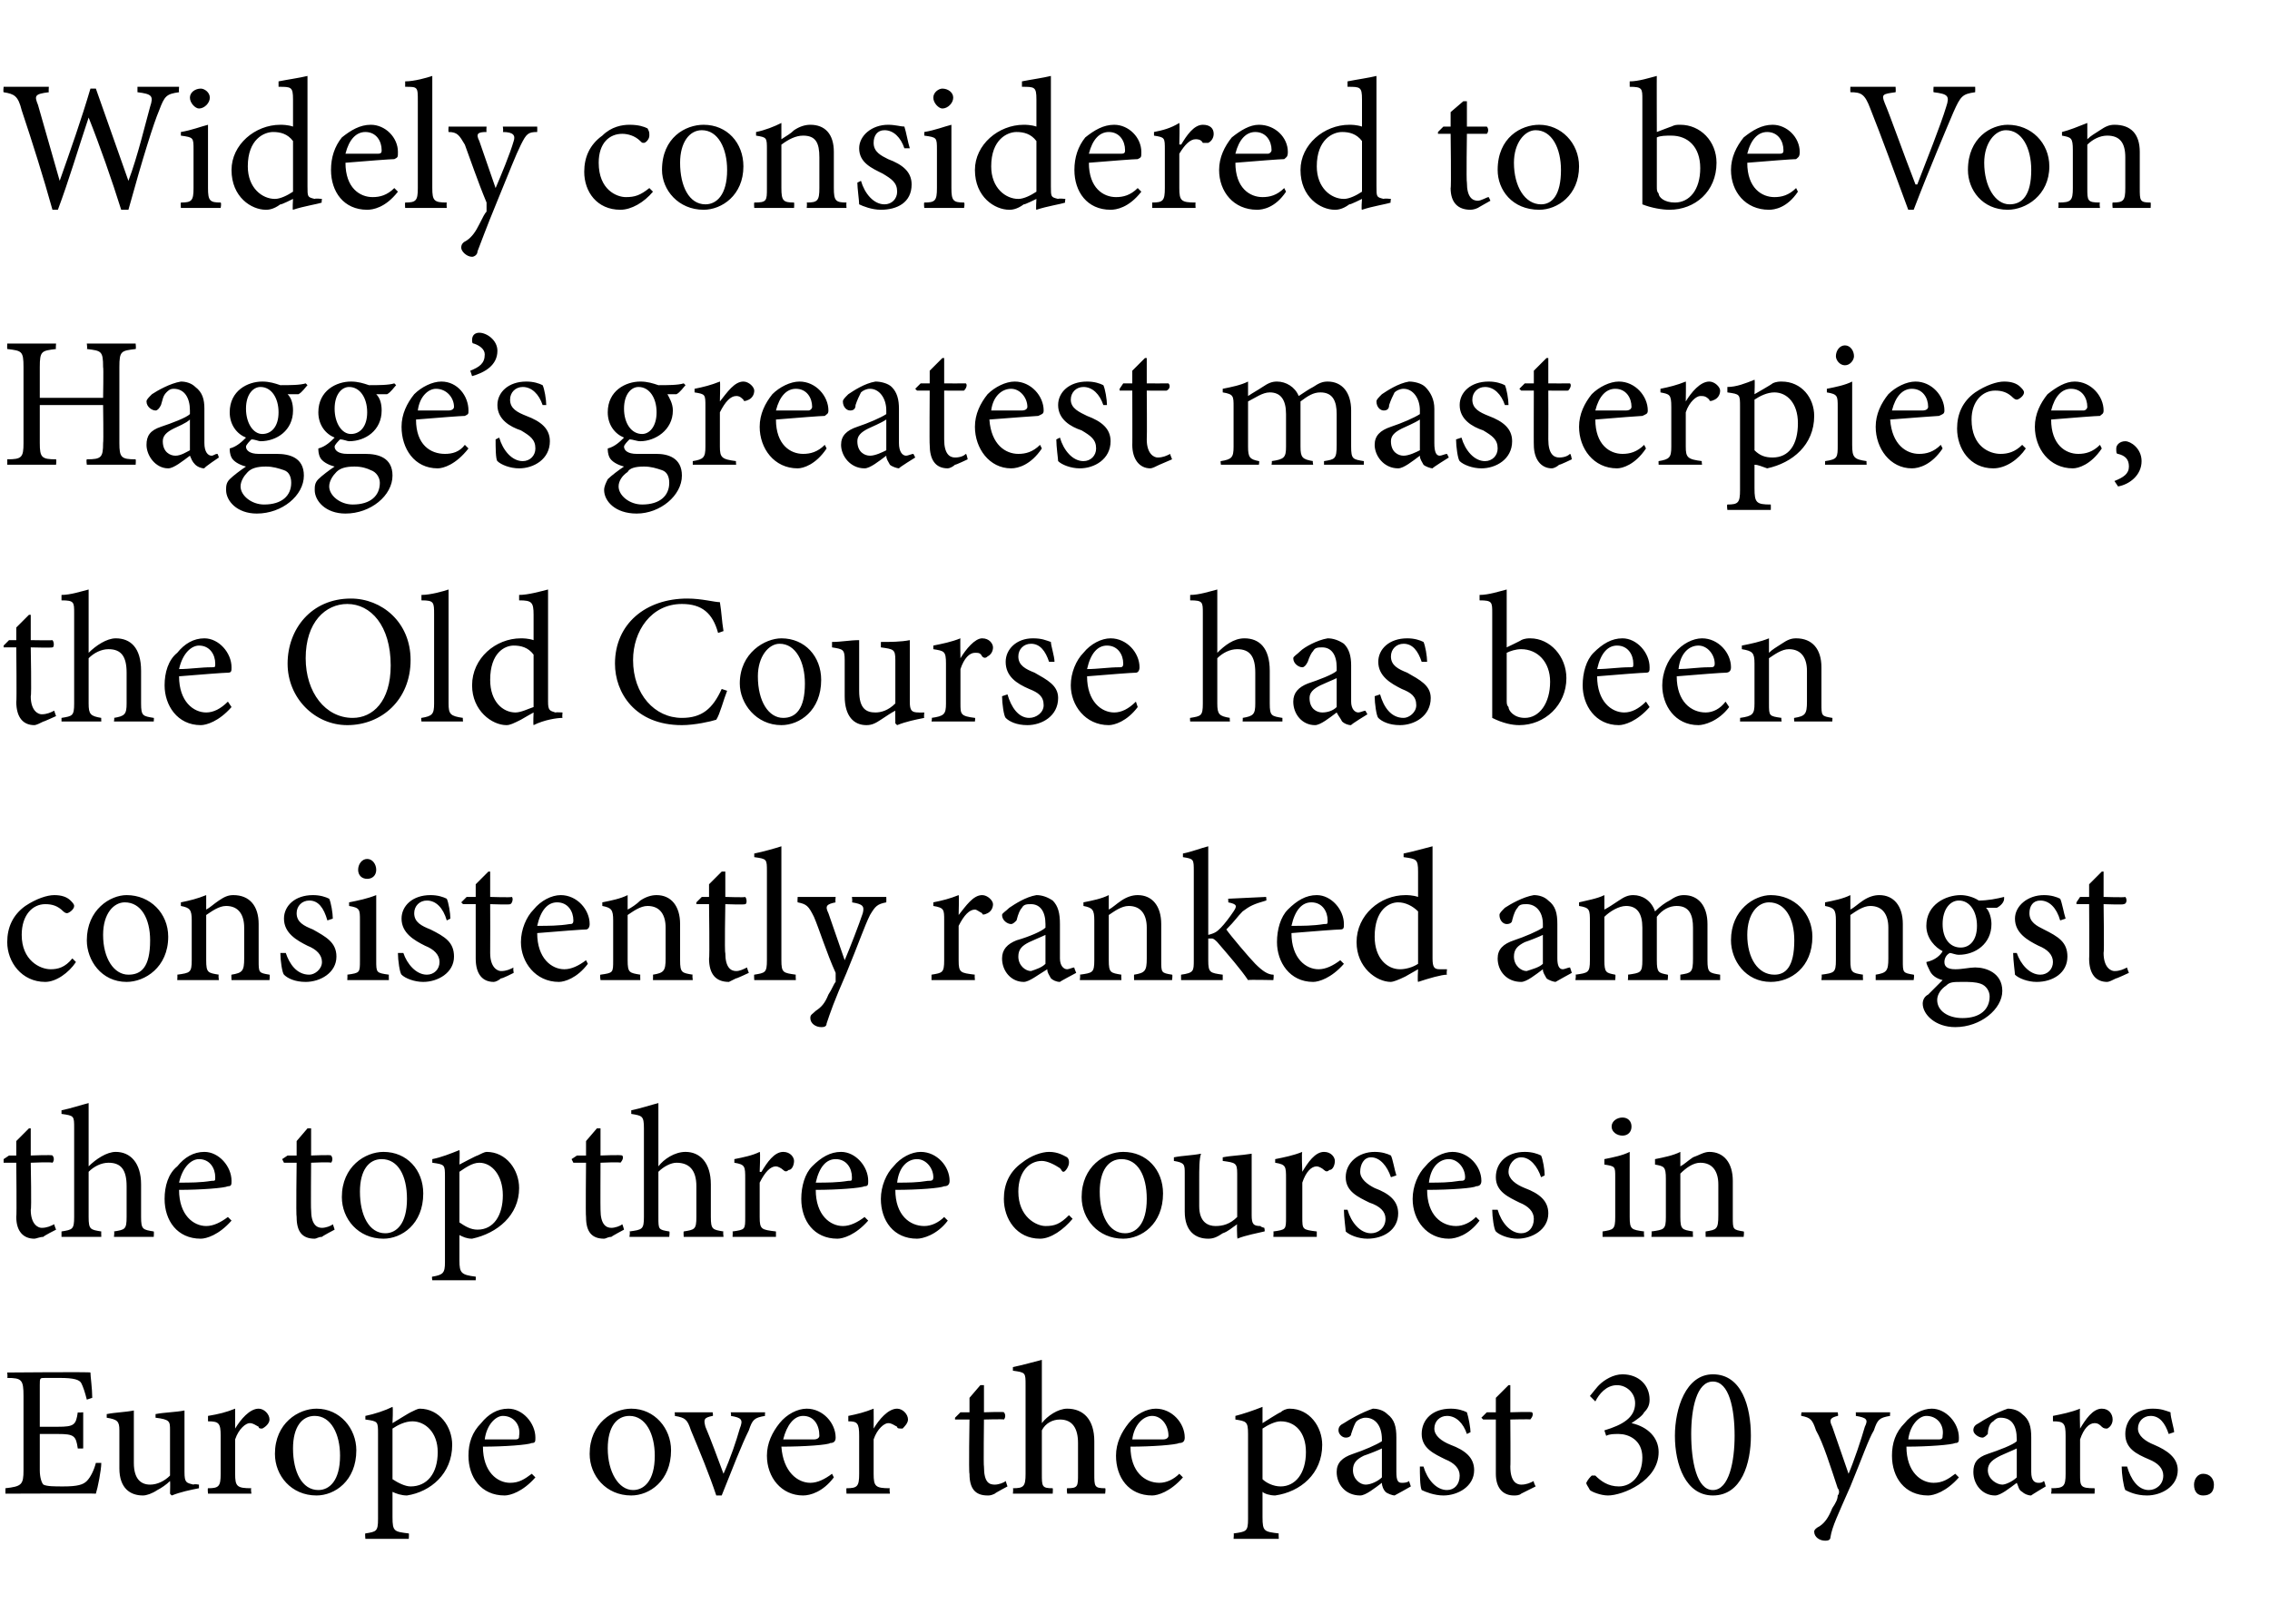
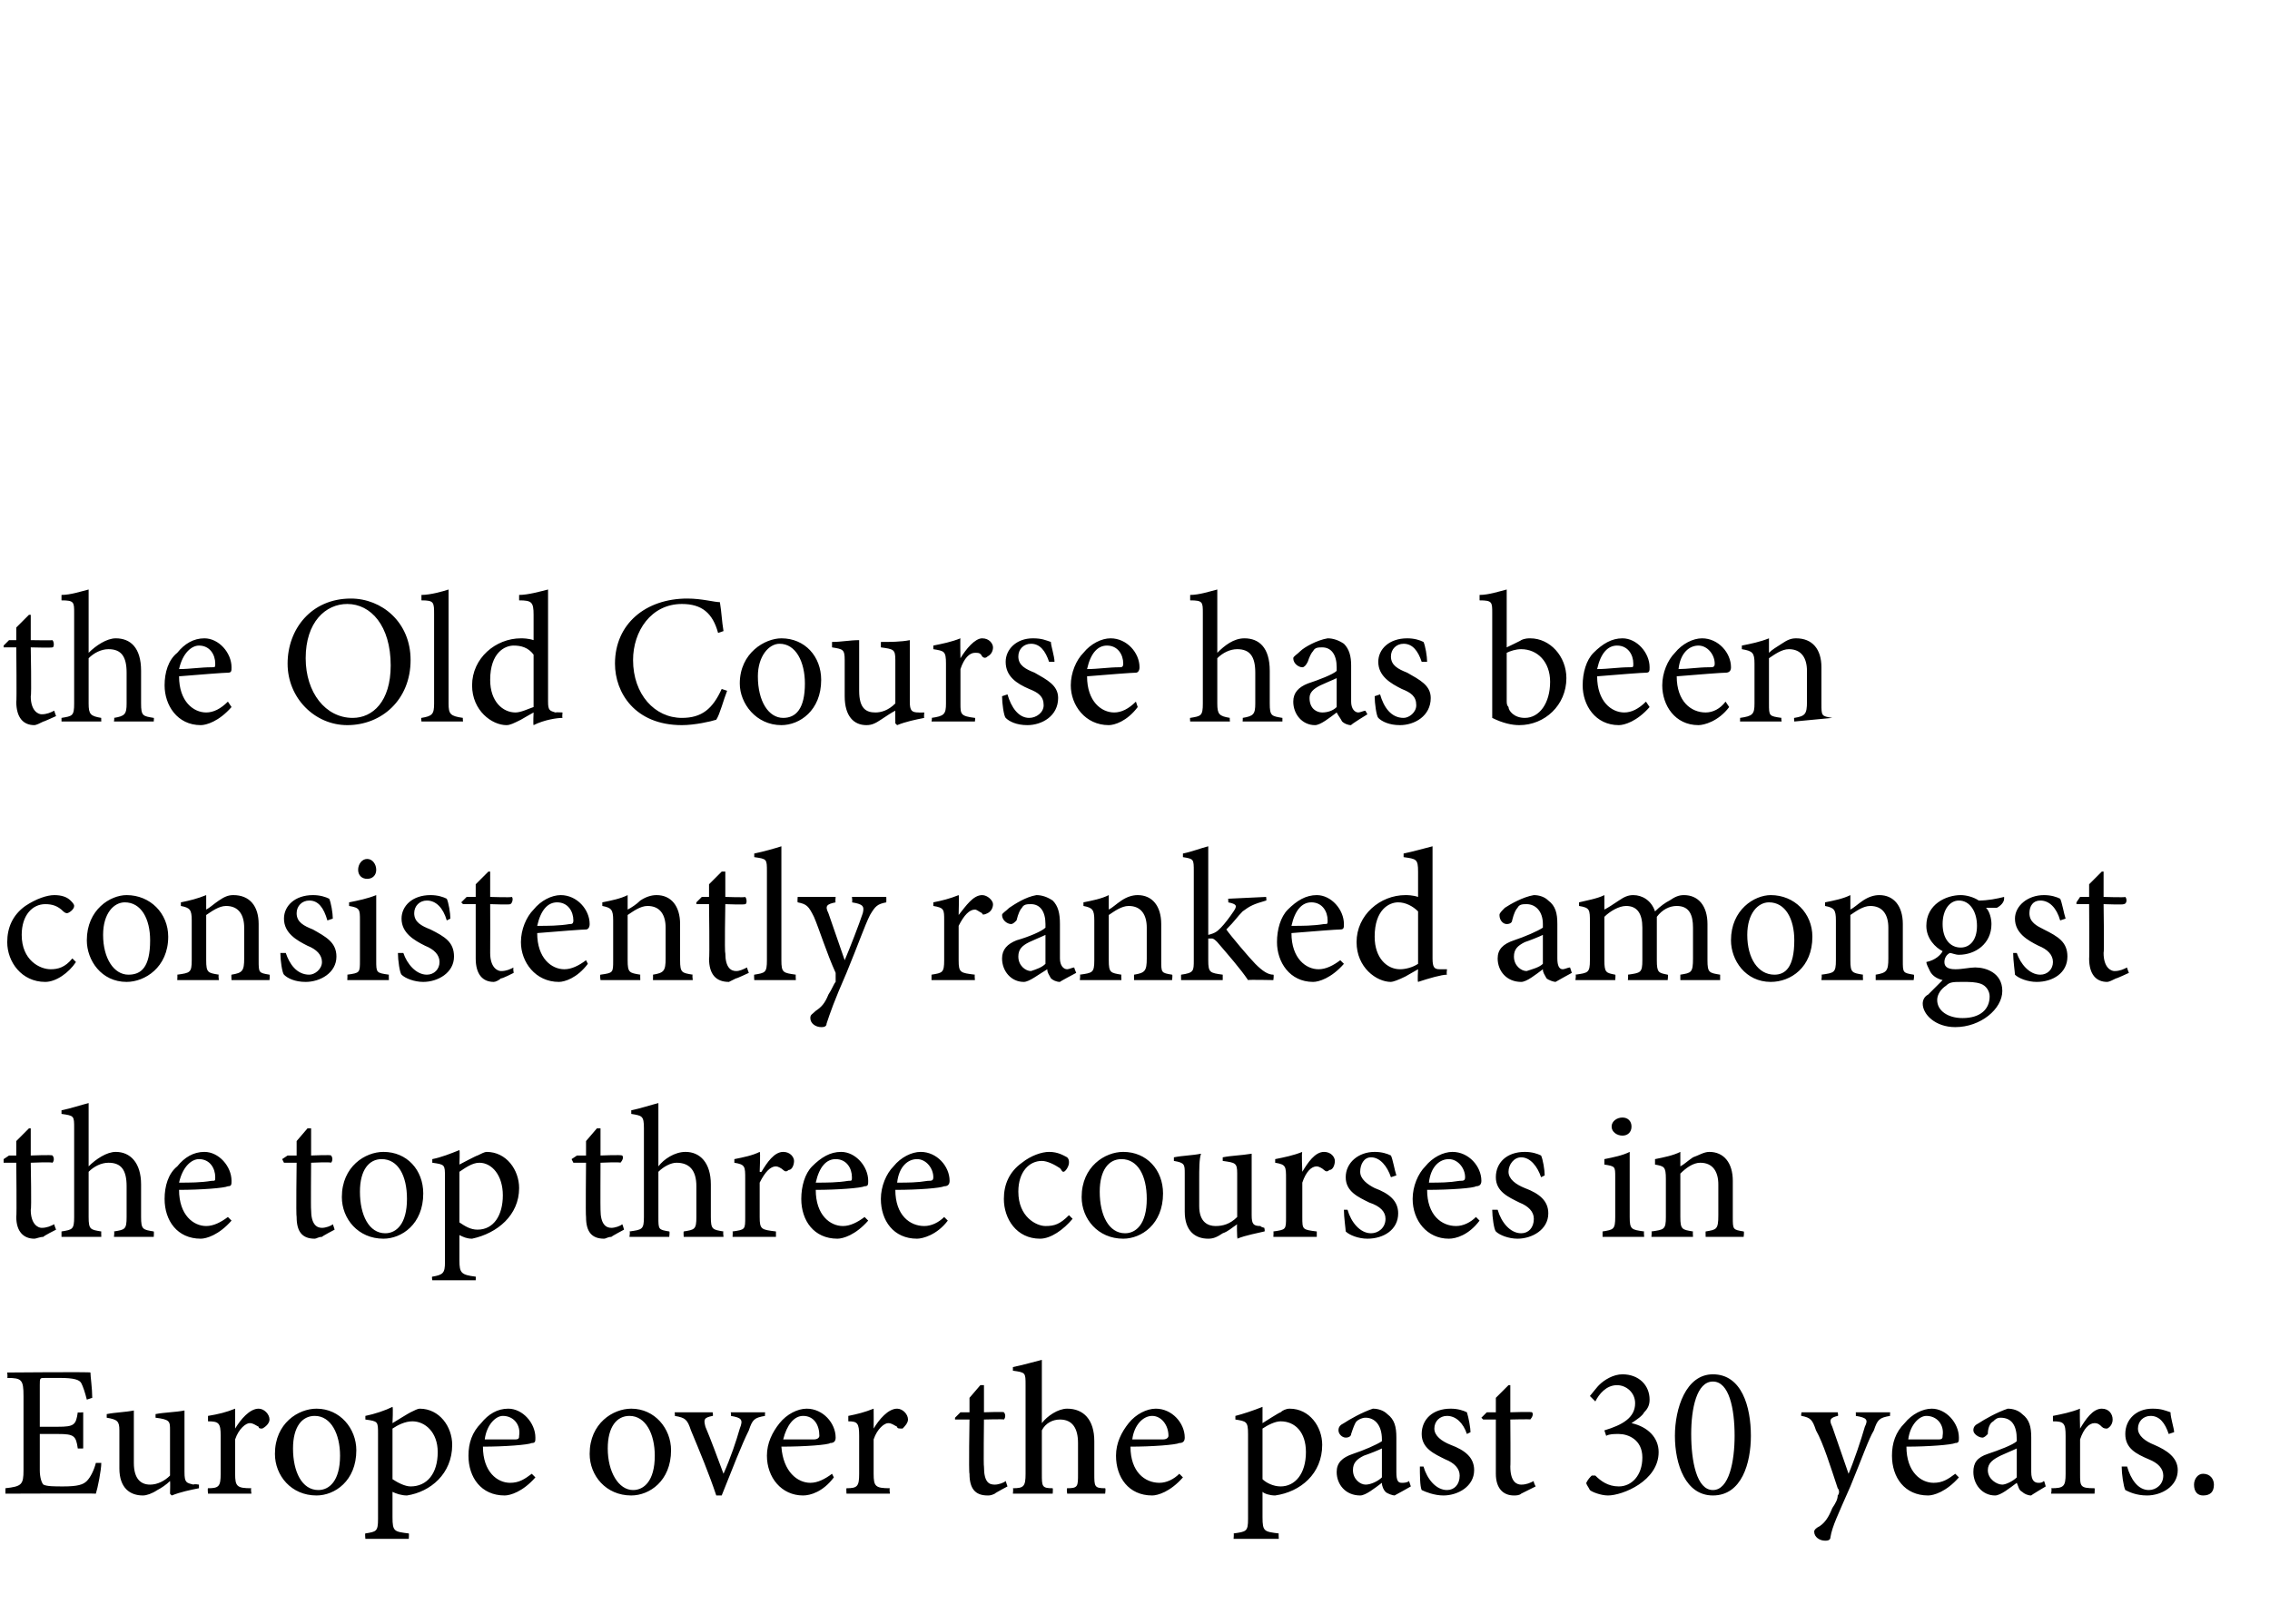
<svg xmlns="http://www.w3.org/2000/svg" version="1.1" width="125.5px" height="89.8px" viewBox="0 -4 125.5 89.8" style="top:-4px">
  <desc>Widely considered to be Von Hagge s greatest masterpiece, the Old Course has been consistently ranked amongst the top</desc>
  <defs />
  <g id="Polygon132892">
    <path d="M 5.6 76.9 C 5.6 77.3 5.4 78.3 5.3 78.6 C 5.28 78.58 0.3 78.6 0.3 78.6 C 0.3 78.6 0.3 78.29 0.3 78.3 C 1.2 78.2 1.3 78.1 1.3 77.3 C 1.3 77.3 1.3 73.2 1.3 73.2 C 1.3 72.3 1.2 72.2 0.4 72.2 C 0.43 72.15 0.4 71.9 0.4 71.9 C 0.4 71.9 5.04 71.86 5 71.9 C 5 72.1 5.1 72.8 5.1 73.3 C 5.1 73.3 4.8 73.4 4.8 73.4 C 4.7 73 4.6 72.7 4.5 72.5 C 4.4 72.3 4.1 72.2 3.3 72.2 C 3.3 72.2 2.5 72.2 2.5 72.2 C 2.2 72.2 2.2 72.2 2.2 72.6 C 2.2 72.55 2.2 74.9 2.2 74.9 C 2.2 74.9 3.17 74.9 3.2 74.9 C 4.1 74.9 4.2 74.8 4.3 74.1 C 4.29 74.13 4.6 74.1 4.6 74.1 L 4.6 76.1 C 4.6 76.1 4.29 76.11 4.3 76.1 C 4.2 75.4 4.1 75.3 3.2 75.3 C 3.18 75.3 2.2 75.3 2.2 75.3 C 2.2 75.3 2.2 77.26 2.2 77.3 C 2.2 77.7 2.3 78 2.4 78.1 C 2.6 78.2 3 78.2 3.5 78.2 C 4.3 78.2 4.6 78.1 4.8 77.9 C 5 77.7 5.2 77.3 5.3 76.9 C 5.3 76.9 5.6 76.9 5.6 76.9 Z M 11 78.3 C 10.5 78.4 10 78.5 9.5 78.7 C 9.48 78.7 9.4 78.6 9.4 78.6 C 9.4 78.6 9.42 77.91 9.4 77.9 C 9.2 78.1 8.9 78.3 8.7 78.4 C 8.4 78.6 8.1 78.7 7.9 78.7 C 7.2 78.7 6.6 78.3 6.6 77.2 C 6.6 77.2 6.6 75.1 6.6 75.1 C 6.6 74.6 6.5 74.5 5.9 74.4 C 5.9 74.4 5.9 74.2 5.9 74.2 C 6.4 74.1 6.9 74.1 7.4 74 C 7.4 74.3 7.4 74.8 7.4 75.5 C 7.4 75.5 7.4 76.9 7.4 76.9 C 7.4 77.8 7.8 78.1 8.3 78.1 C 8.7 78.1 9.1 77.9 9.4 77.6 C 9.4 77.6 9.4 75.1 9.4 75.1 C 9.4 74.6 9.4 74.5 8.6 74.4 C 8.6 74.4 8.6 74.2 8.6 74.2 C 9.1 74.1 9.7 74.1 10.2 74 C 10.2 74 10.2 77.4 10.2 77.4 C 10.2 78 10.3 78 10.7 78.1 C 10.71 78.05 11 78.1 11 78.1 C 11 78.1 11 78.33 11 78.3 Z M 13 75 C 13.3 74.5 13.8 73.9 14.3 73.9 C 14.6 73.9 14.9 74.2 14.9 74.5 C 14.9 74.7 14.7 74.9 14.5 75 C 14.4 75 14.3 75 14.3 74.9 C 14.1 74.8 14 74.7 13.8 74.7 C 13.6 74.7 13.2 75 13 75.6 C 13 75.6 13 77.5 13 77.5 C 13 78.2 13.1 78.3 13.9 78.3 C 13.85 78.31 13.9 78.6 13.9 78.6 L 11.5 78.6 C 11.5 78.6 11.47 78.31 11.5 78.3 C 12.1 78.3 12.2 78.2 12.2 77.5 C 12.2 77.5 12.2 75.4 12.2 75.4 C 12.2 74.7 12.1 74.6 11.5 74.6 C 11.5 74.6 11.5 74.3 11.5 74.3 C 12.1 74.2 12.5 74.1 13 73.9 C 13 73.91 13 75 13 75 C 13 75 13.02 75.03 13 75 Z M 19.7 76.2 C 19.7 77.9 18.5 78.7 17.5 78.7 C 16.1 78.7 15.2 77.6 15.2 76.4 C 15.2 74.7 16.5 73.9 17.5 73.9 C 18.8 73.9 19.7 75 19.7 76.2 Z M 16.2 76.1 C 16.2 77.4 16.7 78.4 17.6 78.4 C 18.2 78.4 18.8 77.9 18.8 76.5 C 18.8 75.3 18.3 74.3 17.4 74.3 C 16.7 74.3 16.2 74.9 16.2 76.1 Z M 22.7 74.1 C 22.9 74 23.1 73.9 23.2 73.9 C 24.3 73.9 25 74.9 25 75.9 C 25 77.5 23.8 78.5 22.5 78.7 C 22.2 78.7 21.9 78.6 21.7 78.5 C 21.7 78.5 21.7 79.9 21.7 79.9 C 21.7 80.7 21.8 80.7 22.6 80.8 C 22.62 80.78 22.6 81.1 22.6 81.1 L 20.2 81.1 C 20.2 81.1 20.17 80.78 20.2 80.8 C 20.8 80.7 20.9 80.7 20.9 80 C 20.9 80 20.9 75.3 20.9 75.3 C 20.9 74.6 20.9 74.6 20.2 74.5 C 20.2 74.5 20.2 74.3 20.2 74.3 C 20.7 74.2 21.3 74 21.7 73.8 C 21.74 73.84 21.7 74.7 21.7 74.7 C 21.7 74.7 22.69 74.09 22.7 74.1 Z M 21.7 77.8 C 22 78 22.4 78.2 22.7 78.2 C 23.6 78.2 24.2 77.5 24.2 76.3 C 24.2 75.2 23.5 74.6 22.8 74.6 C 22.4 74.6 22 74.8 21.7 75 C 21.7 75 21.7 77.8 21.7 77.8 Z M 29.6 77.7 C 28.9 78.5 28.2 78.7 27.9 78.7 C 26.6 78.7 25.9 77.7 25.9 76.5 C 25.9 75.8 26.1 75.2 26.6 74.7 C 27 74.2 27.5 73.9 28.1 73.9 C 28.9 73.9 29.6 74.7 29.6 75.5 C 29.6 75.7 29.6 75.8 29.4 75.8 C 29.2 75.9 27.9 76 26.7 76 C 26.7 77.4 27.5 78 28.2 78 C 28.7 78 29 77.8 29.4 77.5 C 29.4 77.5 29.6 77.7 29.6 77.7 Z M 26.8 75.6 C 27.3 75.6 27.9 75.6 28.5 75.6 C 28.7 75.6 28.7 75.5 28.7 75.4 C 28.8 74.8 28.4 74.3 27.8 74.3 C 27.4 74.3 26.9 74.8 26.8 75.6 Z M 37.1 76.2 C 37.1 77.9 35.9 78.7 34.9 78.7 C 33.5 78.7 32.6 77.6 32.6 76.4 C 32.6 74.7 33.9 73.9 34.9 73.9 C 36.2 73.9 37.1 75 37.1 76.2 Z M 33.6 76.1 C 33.6 77.4 34.2 78.4 35 78.4 C 35.6 78.4 36.2 77.9 36.2 76.5 C 36.2 75.3 35.7 74.3 34.8 74.3 C 34.1 74.3 33.6 74.9 33.6 76.1 Z M 42.3 74.3 C 41.7 74.4 41.6 74.5 41.4 75.1 C 41 75.9 40.5 77.2 39.9 78.7 C 39.9 78.7 39.6 78.7 39.6 78.7 C 39.2 77.5 38.7 76.3 38.2 75.1 C 38 74.5 37.9 74.4 37.3 74.3 C 37.33 74.32 37.3 74.1 37.3 74.1 L 39.4 74.1 C 39.4 74.1 39.44 74.32 39.4 74.3 C 38.9 74.4 38.9 74.5 39 74.9 C 39.3 75.6 39.7 76.7 40 77.5 C 40.4 76.6 40.7 75.7 40.9 75 C 41.1 74.5 41 74.4 40.4 74.3 C 40.44 74.32 40.4 74.1 40.4 74.1 L 42.3 74.1 C 42.3 74.1 42.28 74.32 42.3 74.3 Z M 46.1 77.7 C 45.5 78.5 44.8 78.7 44.4 78.7 C 43.2 78.7 42.4 77.7 42.4 76.5 C 42.4 75.8 42.7 75.2 43.1 74.7 C 43.5 74.2 44.1 73.9 44.6 73.9 C 45.5 73.9 46.2 74.7 46.2 75.5 C 46.2 75.7 46.1 75.8 45.9 75.8 C 45.8 75.9 44.5 76 43.2 76 C 43.3 77.4 44.1 78 44.8 78 C 45.2 78 45.6 77.8 46 77.5 C 46 77.5 46.1 77.7 46.1 77.7 Z M 43.3 75.6 C 43.9 75.6 44.4 75.6 45 75.6 C 45.2 75.6 45.3 75.5 45.3 75.4 C 45.3 74.8 45 74.3 44.4 74.3 C 43.9 74.3 43.5 74.8 43.3 75.6 Z M 48.3 75 C 48.6 74.5 49.1 73.9 49.6 73.9 C 49.9 73.9 50.2 74.2 50.2 74.5 C 50.2 74.7 50 74.9 49.9 75 C 49.7 75 49.6 75 49.6 74.9 C 49.4 74.8 49.3 74.7 49.1 74.7 C 48.9 74.7 48.5 75 48.3 75.6 C 48.3 75.6 48.3 77.5 48.3 77.5 C 48.3 78.2 48.4 78.3 49.2 78.3 C 49.16 78.31 49.2 78.6 49.2 78.6 L 46.8 78.6 C 46.8 78.6 46.78 78.31 46.8 78.3 C 47.4 78.3 47.5 78.2 47.5 77.5 C 47.5 77.5 47.5 75.4 47.5 75.4 C 47.5 74.7 47.4 74.6 46.9 74.6 C 46.9 74.6 46.9 74.3 46.9 74.3 C 47.4 74.2 47.8 74.1 48.3 73.9 C 48.31 73.91 48.3 75 48.3 75 C 48.3 75 48.33 75.03 48.3 75 Z M 55 78.6 C 54.8 78.7 54.7 78.7 54.6 78.7 C 53.9 78.7 53.6 78.3 53.6 77.5 C 53.55 77.47 53.6 74.5 53.6 74.5 L 52.8 74.5 L 52.8 74.4 L 53.1 74.1 L 53.6 74.1 L 53.6 73.3 L 54.2 72.6 L 54.4 72.6 L 54.4 74.1 C 54.4 74.1 55.54 74.06 55.5 74.1 C 55.6 74.2 55.6 74.4 55.5 74.5 C 55.48 74.47 54.4 74.5 54.4 74.5 C 54.4 74.5 54.37 77.12 54.4 77.1 C 54.4 78 54.7 78.1 55 78.1 C 55.2 78.1 55.5 78 55.6 77.9 C 55.61 77.94 55.7 78.2 55.7 78.2 C 55.7 78.2 55 78.57 55 78.6 Z M 59 78.6 C 59 78.6 58.96 78.31 59 78.3 C 59.6 78.3 59.6 78.2 59.6 77.5 C 59.6 77.5 59.6 75.8 59.6 75.8 C 59.6 75 59.3 74.5 58.6 74.5 C 58.2 74.5 57.8 74.7 57.6 75.1 C 57.6 75.1 57.6 77.5 57.6 77.5 C 57.6 78.2 57.6 78.3 58.2 78.3 C 58.22 78.31 58.2 78.6 58.2 78.6 L 56 78.6 C 56 78.6 56.03 78.31 56 78.3 C 56.6 78.3 56.7 78.2 56.7 77.5 C 56.7 77.5 56.7 72.6 56.7 72.6 C 56.7 71.9 56.7 71.9 56 71.8 C 56 71.8 56 71.6 56 71.6 C 56.5 71.5 57.2 71.3 57.6 71.2 C 57.6 71.2 57.6 74.7 57.6 74.7 C 57.9 74.3 58.5 73.9 59 73.9 C 59.9 73.9 60.5 74.5 60.5 75.7 C 60.5 75.7 60.5 77.5 60.5 77.5 C 60.5 78.2 60.5 78.3 61.1 78.3 C 61.14 78.31 61.1 78.6 61.1 78.6 L 59 78.6 Z M 65.4 77.7 C 64.7 78.5 64 78.7 63.7 78.7 C 62.4 78.7 61.7 77.7 61.7 76.5 C 61.7 75.8 62 75.2 62.4 74.7 C 62.8 74.2 63.4 73.9 63.9 73.9 C 64.8 73.9 65.5 74.7 65.5 75.5 C 65.5 75.7 65.4 75.8 65.2 75.8 C 65 75.9 63.7 76 62.5 76 C 62.5 77.4 63.3 78 64.1 78 C 64.5 78 64.9 77.8 65.2 77.5 C 65.2 77.5 65.4 77.7 65.4 77.7 Z M 62.6 75.6 C 63.1 75.6 63.7 75.6 64.3 75.6 C 64.5 75.6 64.6 75.5 64.6 75.4 C 64.6 74.8 64.2 74.3 63.7 74.3 C 63.2 74.3 62.7 74.8 62.6 75.6 Z M 70.8 74.1 C 70.9 74 71.1 73.9 71.3 73.9 C 72.4 73.9 73.1 74.9 73.1 75.9 C 73.1 77.5 71.9 78.5 70.5 78.7 C 70.2 78.7 69.9 78.6 69.8 78.5 C 69.8 78.5 69.8 79.9 69.8 79.9 C 69.8 80.7 69.9 80.7 70.7 80.8 C 70.68 80.78 70.7 81.1 70.7 81.1 L 68.2 81.1 C 68.2 81.1 68.23 80.78 68.2 80.8 C 68.9 80.7 69 80.7 69 80 C 69 80 69 75.3 69 75.3 C 69 74.6 68.9 74.6 68.3 74.5 C 68.3 74.5 68.3 74.3 68.3 74.3 C 68.7 74.2 69.3 74 69.8 73.8 C 69.8 73.84 69.8 74.7 69.8 74.7 C 69.8 74.7 70.75 74.09 70.8 74.1 Z M 69.8 77.8 C 70 78 70.4 78.2 70.8 78.2 C 71.6 78.2 72.2 77.5 72.2 76.3 C 72.2 75.2 71.6 74.6 70.8 74.6 C 70.5 74.6 70.1 74.8 69.8 75 C 69.8 75 69.8 77.8 69.8 77.8 Z M 77.1 78.7 C 77 78.7 76.7 78.6 76.6 78.5 C 76.5 78.4 76.4 78.2 76.4 78 C 76 78.3 75.5 78.7 75.2 78.7 C 74.4 78.7 73.9 78.1 73.9 77.4 C 73.9 76.9 74.2 76.6 74.8 76.4 C 75.4 76.2 76.1 75.9 76.4 75.7 C 76.4 75.7 76.4 75.6 76.4 75.6 C 76.4 74.8 76 74.4 75.5 74.4 C 75.3 74.4 75.1 74.5 75 74.6 C 74.9 74.7 74.8 75 74.7 75.3 C 74.7 75.4 74.6 75.5 74.4 75.5 C 74.2 75.5 74 75.3 74 75.1 C 74 74.9 74.1 74.8 74.3 74.7 C 74.6 74.5 75.3 74.1 75.9 73.9 C 76.2 73.9 76.5 74 76.7 74.2 C 77.1 74.5 77.2 74.9 77.2 75.5 C 77.2 75.5 77.2 77.4 77.2 77.4 C 77.2 77.9 77.3 78 77.5 78 C 77.6 78 77.8 78 77.9 77.9 C 77.9 77.91 78 78.2 78 78.2 C 78 78.2 77.12 78.7 77.1 78.7 Z M 76.4 76.1 C 76.2 76.2 75.7 76.4 75.4 76.5 C 75 76.7 74.8 76.9 74.8 77.3 C 74.8 77.8 75.2 78.1 75.5 78.1 C 75.8 78.1 76.2 77.9 76.4 77.7 C 76.4 77.7 76.4 76.1 76.4 76.1 Z M 81.1 75.3 C 80.9 74.7 80.5 74.3 80 74.3 C 79.6 74.3 79.3 74.6 79.3 75 C 79.3 75.4 79.7 75.7 80.2 75.9 C 81 76.2 81.5 76.6 81.5 77.3 C 81.5 78.2 80.6 78.7 79.8 78.7 C 79.3 78.7 78.8 78.5 78.6 78.4 C 78.5 78.2 78.5 77.5 78.5 77.1 C 78.5 77.1 78.7 77.1 78.7 77.1 C 78.9 77.8 79.4 78.4 80 78.4 C 80.4 78.4 80.7 78.1 80.7 77.6 C 80.7 77.2 80.4 76.9 79.9 76.7 C 79.3 76.4 78.6 76.1 78.6 75.3 C 78.6 74.5 79.2 73.9 80.2 73.9 C 80.6 73.9 80.9 74 81.1 74.1 C 81.2 74.4 81.3 75 81.3 75.2 C 81.3 75.2 81.1 75.3 81.1 75.3 Z M 84.1 78.6 C 84 78.7 83.8 78.7 83.7 78.7 C 83.1 78.7 82.7 78.3 82.7 77.5 C 82.7 77.47 82.7 74.5 82.7 74.5 L 82 74.5 L 81.9 74.4 L 82.2 74.1 L 82.7 74.1 L 82.7 73.3 L 83.4 72.6 L 83.5 72.6 L 83.5 74.1 C 83.5 74.1 84.69 74.06 84.7 74.1 C 84.8 74.2 84.7 74.4 84.6 74.5 C 84.63 74.47 83.5 74.5 83.5 74.5 C 83.5 74.5 83.52 77.12 83.5 77.1 C 83.5 78 83.9 78.1 84.1 78.1 C 84.4 78.1 84.6 78 84.8 77.9 C 84.76 77.94 84.9 78.2 84.9 78.2 C 84.9 78.2 84.15 78.57 84.1 78.6 Z M 87.9 73.2 C 87.9 73.2 88.39 72.59 88.4 72.6 C 88.7 72.3 89.2 72 89.7 72 C 90.6 72 91.2 72.6 91.2 73.4 C 91.2 73.7 91.1 73.9 90.9 74.1 C 90.8 74.3 90.5 74.5 90.2 74.7 C 90.2 74.7 90.2 74.7 90.2 74.7 C 91.1 74.9 91.7 75.5 91.7 76.3 C 91.7 77.9 89.7 78.7 88.9 78.7 C 88.5 78.7 88 78.5 87.9 78.4 C 87.8 78.2 87.7 78.1 87.7 78 C 87.8 77.8 87.9 77.7 88 77.6 C 88.1 77.6 88.2 77.6 88.2 77.6 C 88.5 77.9 88.9 78.2 89.5 78.2 C 90.2 78.2 90.8 77.6 90.8 76.6 C 90.8 75.6 90 75.3 89.5 75.3 C 89.2 75.3 89 75.3 88.8 75.4 C 88.8 75.4 88.7 75.1 88.7 75.1 C 89.7 74.8 90.4 74.4 90.4 73.6 C 90.4 73 89.9 72.6 89.4 72.6 C 88.8 72.6 88.4 73.1 88.2 73.5 C 88.15 73.45 87.9 73.2 87.9 73.2 Z M 96.8 75.4 C 96.8 76.9 96.3 78.7 94.7 78.7 C 93.2 78.7 92.6 77 92.6 75.4 C 92.6 73.9 93.2 72 94.7 72 C 96.3 72 96.8 73.8 96.8 75.4 Z M 93.5 75.3 C 93.5 76.8 93.8 78.4 94.7 78.4 C 95.6 78.4 95.9 76.8 95.9 75.4 C 95.9 73.9 95.6 72.4 94.7 72.4 C 93.8 72.4 93.5 73.9 93.5 75.3 Z M 104.5 74.3 C 103.9 74.4 103.8 74.5 103.6 75.1 C 103.3 75.6 103 76.5 102.3 78.2 C 101.6 79.8 101.3 80.4 101.2 81 C 101.2 81.2 101 81.2 100.9 81.2 C 100.6 81.2 100.3 81 100.3 80.7 C 100.3 80.6 100.4 80.5 100.6 80.4 C 100.9 80.2 101.1 79.9 101.3 79.4 C 101.5 79.1 101.6 78.9 101.6 78.7 C 101.7 78.6 101.7 78.4 101.6 78.3 C 101.2 77.1 100.8 75.8 100.4 75.1 C 100.2 74.5 100.1 74.4 99.6 74.3 C 99.55 74.32 99.6 74.1 99.6 74.1 L 101.6 74.1 C 101.6 74.1 101.65 74.32 101.6 74.3 C 101.2 74.4 101.1 74.5 101.3 74.9 C 101.3 74.9 102.2 77.5 102.2 77.5 C 102.5 76.8 102.9 75.6 103.1 74.9 C 103.3 74.5 103.2 74.4 102.6 74.3 C 102.61 74.32 102.6 74.1 102.6 74.1 L 104.5 74.1 C 104.5 74.1 104.48 74.32 104.5 74.3 Z M 108.3 77.7 C 107.6 78.5 106.9 78.7 106.6 78.7 C 105.3 78.7 104.6 77.7 104.6 76.5 C 104.6 75.8 104.8 75.2 105.3 74.7 C 105.7 74.2 106.3 73.9 106.8 73.9 C 107.6 73.9 108.3 74.7 108.3 75.5 C 108.3 75.7 108.3 75.8 108.1 75.8 C 107.9 75.9 106.6 76 105.4 76 C 105.4 77.4 106.2 78 106.9 78 C 107.4 78 107.7 77.8 108.1 77.5 C 108.1 77.5 108.3 77.7 108.3 77.7 Z M 105.5 75.6 C 106 75.6 106.6 75.6 107.2 75.6 C 107.4 75.6 107.4 75.5 107.4 75.4 C 107.5 74.8 107.1 74.3 106.5 74.3 C 106.1 74.3 105.6 74.8 105.5 75.6 Z M 112.3 78.7 C 112.1 78.7 111.9 78.6 111.8 78.5 C 111.6 78.4 111.6 78.2 111.5 78 C 111.1 78.3 110.6 78.7 110.3 78.7 C 109.6 78.7 109.1 78.1 109.1 77.4 C 109.1 76.9 109.3 76.6 109.9 76.4 C 110.5 76.2 111.3 75.9 111.5 75.7 C 111.5 75.7 111.5 75.6 111.5 75.6 C 111.5 74.8 111.2 74.4 110.6 74.4 C 110.4 74.4 110.3 74.5 110.2 74.6 C 110 74.7 109.9 75 109.9 75.3 C 109.8 75.4 109.7 75.5 109.6 75.5 C 109.4 75.5 109.1 75.3 109.1 75.1 C 109.1 74.9 109.2 74.8 109.4 74.7 C 109.7 74.5 110.4 74.1 111 73.9 C 111.3 73.9 111.6 74 111.8 74.2 C 112.2 74.5 112.3 74.9 112.3 75.5 C 112.3 75.5 112.3 77.4 112.3 77.4 C 112.3 77.9 112.5 78 112.7 78 C 112.8 78 112.9 78 113 77.9 C 113.03 77.91 113.1 78.2 113.1 78.2 C 113.1 78.2 112.26 78.7 112.3 78.7 Z M 111.5 76.1 C 111.3 76.2 110.8 76.4 110.6 76.5 C 110.2 76.7 109.9 76.9 109.9 77.3 C 109.9 77.8 110.4 78.1 110.7 78.1 C 110.9 78.1 111.3 77.9 111.5 77.7 C 111.5 77.7 111.5 76.1 111.5 76.1 Z M 115 75 C 115.3 74.5 115.7 73.9 116.2 73.9 C 116.6 73.9 116.8 74.2 116.8 74.5 C 116.8 74.7 116.7 74.9 116.5 75 C 116.4 75 116.3 75 116.2 74.9 C 116.1 74.8 116 74.7 115.8 74.7 C 115.5 74.7 115.2 75 115 75.6 C 115 75.6 115 77.5 115 77.5 C 115 78.2 115 78.3 115.8 78.3 C 115.82 78.31 115.8 78.6 115.8 78.6 L 113.4 78.6 C 113.4 78.6 113.45 78.31 113.4 78.3 C 114.1 78.3 114.2 78.2 114.2 77.5 C 114.2 77.5 114.2 75.4 114.2 75.4 C 114.2 74.7 114.1 74.6 113.5 74.6 C 113.5 74.6 113.5 74.3 113.5 74.3 C 114 74.2 114.5 74.1 115 73.9 C 114.97 73.91 115 75 115 75 C 115 75 114.99 75.03 115 75 Z M 119.9 75.3 C 119.7 74.7 119.4 74.3 118.9 74.3 C 118.5 74.3 118.2 74.6 118.2 75 C 118.2 75.4 118.6 75.7 119.1 75.9 C 119.8 76.2 120.4 76.6 120.4 77.3 C 120.4 78.2 119.5 78.7 118.7 78.7 C 118.1 78.7 117.7 78.5 117.5 78.4 C 117.4 78.2 117.3 77.5 117.3 77.1 C 117.3 77.1 117.6 77.1 117.6 77.1 C 117.8 77.8 118.2 78.4 118.8 78.4 C 119.2 78.4 119.6 78.1 119.6 77.6 C 119.6 77.2 119.3 76.9 118.8 76.7 C 118.1 76.4 117.5 76.1 117.5 75.3 C 117.5 74.5 118.1 73.9 119 73.9 C 119.5 73.9 119.7 74 120 74.1 C 120 74.4 120.2 75 120.2 75.2 C 120.2 75.2 119.9 75.3 119.9 75.3 Z M 121.3 78.1 C 121.3 77.8 121.5 77.5 121.8 77.5 C 122.2 77.5 122.4 77.8 122.4 78.1 C 122.4 78.5 122.2 78.7 121.8 78.7 C 121.5 78.7 121.3 78.5 121.3 78.1 Z " stroke="none" fill="#000" />
  </g>
  <g id="Polygon132891">
    <path d="M 2.4 64.4 C 2.2 64.4 2 64.5 1.9 64.5 C 1.3 64.5 0.9 64.1 0.9 63.3 C 0.93 63.26 0.9 60.3 0.9 60.3 L 0.2 60.3 L 0.2 60.1 L 0.5 59.9 L 0.9 59.9 L 0.9 59.1 L 1.6 58.4 L 1.7 58.4 L 1.7 59.9 C 1.7 59.9 2.91 59.85 2.9 59.9 C 3 60 3 60.2 2.9 60.3 C 2.85 60.25 1.7 60.3 1.7 60.3 C 1.7 60.3 1.75 62.91 1.7 62.9 C 1.7 63.7 2.1 63.9 2.3 63.9 C 2.6 63.9 2.8 63.8 3 63.7 C 2.99 63.73 3.1 64 3.1 64 C 3.1 64 2.38 64.36 2.4 64.4 Z M 6.3 64.4 C 6.3 64.4 6.34 64.1 6.3 64.1 C 6.9 64 7 64 7 63.3 C 7 63.3 7 61.6 7 61.6 C 7 60.7 6.7 60.3 6 60.3 C 5.6 60.3 5.2 60.5 4.9 60.8 C 4.9 60.8 4.9 63.3 4.9 63.3 C 4.9 64 5 64 5.6 64.1 C 5.59 64.1 5.6 64.4 5.6 64.4 L 3.4 64.4 C 3.4 64.4 3.4 64.1 3.4 64.1 C 4 64 4.1 64 4.1 63.3 C 4.1 63.3 4.1 58.4 4.1 58.4 C 4.1 57.7 4.1 57.7 3.4 57.6 C 3.4 57.6 3.4 57.4 3.4 57.4 C 3.9 57.3 4.5 57.1 4.9 57 C 4.9 57 4.9 60.5 4.9 60.5 C 5.3 60.1 5.9 59.7 6.4 59.7 C 7.2 59.7 7.8 60.3 7.8 61.5 C 7.8 61.5 7.8 63.3 7.8 63.3 C 7.8 64 7.9 64 8.5 64.1 C 8.52 64.1 8.5 64.4 8.5 64.4 L 6.3 64.4 Z M 12.8 63.5 C 12.1 64.3 11.4 64.5 11.1 64.5 C 9.8 64.5 9.1 63.5 9.1 62.3 C 9.1 61.6 9.3 60.9 9.8 60.5 C 10.2 60 10.7 59.7 11.3 59.7 C 12.1 59.7 12.8 60.5 12.8 61.3 C 12.8 61.5 12.8 61.6 12.6 61.6 C 12.4 61.7 11.1 61.8 9.9 61.8 C 9.9 63.2 10.7 63.8 11.4 63.8 C 11.8 63.8 12.2 63.6 12.6 63.3 C 12.6 63.3 12.8 63.5 12.8 63.5 Z M 9.9 61.4 C 10.5 61.4 11.1 61.4 11.7 61.3 C 11.9 61.3 11.9 61.3 11.9 61.1 C 11.9 60.6 11.6 60.1 11 60.1 C 10.6 60.1 10.1 60.5 9.9 61.4 Z M 17.8 64.4 C 17.6 64.4 17.5 64.5 17.4 64.5 C 16.7 64.5 16.4 64.1 16.4 63.3 C 16.36 63.26 16.4 60.3 16.4 60.3 L 15.7 60.3 L 15.6 60.1 L 15.9 59.9 L 16.4 59.9 L 16.4 59.1 L 17 58.4 L 17.2 58.4 L 17.2 59.9 C 17.2 59.9 18.35 59.85 18.3 59.9 C 18.4 60 18.4 60.2 18.3 60.3 C 18.28 60.25 17.2 60.3 17.2 60.3 C 17.2 60.3 17.18 62.91 17.2 62.9 C 17.2 63.7 17.5 63.9 17.8 63.9 C 18 63.9 18.3 63.8 18.4 63.7 C 18.42 63.73 18.5 64 18.5 64 C 18.5 64 17.81 64.36 17.8 64.4 Z M 23.4 62 C 23.4 63.7 22.2 64.5 21.2 64.5 C 19.8 64.5 18.9 63.4 18.9 62.2 C 18.9 60.5 20.2 59.7 21.2 59.7 C 22.5 59.7 23.4 60.7 23.4 62 Z M 19.9 61.9 C 19.9 63.2 20.4 64.2 21.3 64.2 C 21.9 64.2 22.5 63.7 22.5 62.3 C 22.5 61 22 60.1 21.1 60.1 C 20.4 60.1 19.9 60.7 19.9 61.9 Z M 26.4 59.9 C 26.6 59.8 26.8 59.7 26.9 59.7 C 28 59.7 28.7 60.7 28.7 61.7 C 28.7 63.2 27.5 64.2 26.1 64.5 C 25.8 64.5 25.6 64.4 25.4 64.3 C 25.4 64.3 25.4 65.7 25.4 65.7 C 25.4 66.4 25.5 66.5 26.3 66.6 C 26.31 66.57 26.3 66.8 26.3 66.8 L 23.9 66.8 C 23.9 66.8 23.86 66.57 23.9 66.6 C 24.5 66.5 24.6 66.4 24.6 65.8 C 24.6 65.8 24.6 61.1 24.6 61.1 C 24.6 60.4 24.6 60.4 23.9 60.3 C 23.9 60.3 23.9 60.1 23.9 60.1 C 24.4 60 24.9 59.8 25.4 59.6 C 25.43 59.62 25.4 60.4 25.4 60.4 C 25.4 60.4 26.38 59.88 26.4 59.9 Z M 25.4 63.6 C 25.7 63.8 26 64 26.4 64 C 27.3 64 27.8 63.2 27.8 62.1 C 27.8 61 27.2 60.3 26.5 60.3 C 26.1 60.3 25.7 60.6 25.4 60.8 C 25.4 60.8 25.4 63.6 25.4 63.6 Z M 33.8 64.4 C 33.6 64.4 33.5 64.5 33.4 64.5 C 32.7 64.5 32.4 64.1 32.4 63.3 C 32.37 63.26 32.4 60.3 32.4 60.3 L 31.7 60.3 L 31.6 60.1 L 31.9 59.9 L 32.4 59.9 L 32.4 59.1 L 33 58.4 L 33.2 58.4 L 33.2 59.9 C 33.2 59.9 34.36 59.85 34.4 59.9 C 34.5 60 34.4 60.2 34.3 60.3 C 34.3 60.25 33.2 60.3 33.2 60.3 C 33.2 60.3 33.19 62.91 33.2 62.9 C 33.2 63.7 33.5 63.9 33.8 63.9 C 34 63.9 34.3 63.8 34.4 63.7 C 34.43 63.73 34.5 64 34.5 64 C 34.5 64 33.82 64.36 33.8 64.4 Z M 37.8 64.4 C 37.8 64.4 37.78 64.1 37.8 64.1 C 38.4 64 38.5 64 38.5 63.3 C 38.5 63.3 38.5 61.6 38.5 61.6 C 38.5 60.7 38.1 60.3 37.4 60.3 C 37.1 60.3 36.7 60.5 36.4 60.8 C 36.4 60.8 36.4 63.3 36.4 63.3 C 36.4 64 36.4 64 37 64.1 C 37.04 64.1 37 64.4 37 64.4 L 34.8 64.4 C 34.8 64.4 34.85 64.1 34.8 64.1 C 35.5 64 35.6 64 35.6 63.3 C 35.6 63.3 35.6 58.4 35.6 58.4 C 35.6 57.7 35.5 57.7 34.9 57.6 C 34.9 57.6 34.9 57.4 34.9 57.4 C 35.4 57.3 36 57.1 36.4 57 C 36.4 57 36.4 60.5 36.4 60.5 C 36.7 60.1 37.3 59.7 37.9 59.7 C 38.7 59.7 39.3 60.3 39.3 61.5 C 39.3 61.5 39.3 63.3 39.3 63.3 C 39.3 64 39.4 64 40 64.1 C 39.96 64.1 40 64.4 40 64.4 L 37.8 64.4 Z M 42.1 60.8 C 42.4 60.3 42.8 59.7 43.3 59.7 C 43.7 59.7 43.9 60 43.9 60.2 C 43.9 60.4 43.8 60.7 43.6 60.7 C 43.5 60.8 43.4 60.8 43.3 60.7 C 43.2 60.6 43 60.5 42.9 60.5 C 42.6 60.5 42.3 60.8 42 61.4 C 42 61.4 42 63.3 42 63.3 C 42 64 42.1 64 42.9 64.1 C 42.9 64.1 42.9 64.4 42.9 64.4 L 40.5 64.4 C 40.5 64.4 40.52 64.1 40.5 64.1 C 41.2 64 41.2 64 41.2 63.3 C 41.2 63.3 41.2 61.2 41.2 61.2 C 41.2 60.5 41.2 60.4 40.6 60.3 C 40.6 60.3 40.6 60.1 40.6 60.1 C 41.1 60 41.6 59.9 42 59.7 C 42.05 59.7 42 60.8 42 60.8 C 42 60.8 42.07 60.82 42.1 60.8 Z M 48 63.5 C 47.3 64.3 46.6 64.5 46.3 64.5 C 45 64.5 44.3 63.5 44.3 62.3 C 44.3 61.6 44.5 60.9 44.9 60.5 C 45.4 60 45.9 59.7 46.5 59.7 C 47.3 59.7 48 60.5 48 61.3 C 48 61.5 48 61.6 47.8 61.6 C 47.6 61.7 46.3 61.8 45.1 61.8 C 45.1 63.2 45.9 63.8 46.6 63.8 C 47 63.8 47.4 63.6 47.8 63.3 C 47.8 63.3 48 63.5 48 63.5 Z M 45.1 61.4 C 45.7 61.4 46.3 61.4 46.9 61.3 C 47.1 61.3 47.1 61.3 47.1 61.1 C 47.1 60.6 46.8 60.1 46.2 60.1 C 45.7 60.1 45.3 60.5 45.1 61.4 Z M 52.4 63.5 C 51.8 64.3 51 64.5 50.7 64.5 C 49.4 64.5 48.7 63.5 48.7 62.3 C 48.7 61.6 49 60.9 49.4 60.5 C 49.8 60 50.4 59.7 50.9 59.7 C 51.8 59.7 52.5 60.5 52.5 61.3 C 52.5 61.5 52.4 61.6 52.2 61.6 C 52 61.7 50.8 61.8 49.5 61.8 C 49.5 63.2 50.3 63.8 51.1 63.8 C 51.5 63.8 51.9 63.6 52.2 63.3 C 52.2 63.3 52.4 63.5 52.4 63.5 Z M 49.6 61.4 C 50.2 61.4 50.7 61.4 51.3 61.3 C 51.5 61.3 51.6 61.3 51.6 61.1 C 51.6 60.6 51.2 60.1 50.7 60.1 C 50.2 60.1 49.7 60.5 49.6 61.4 Z M 59.3 63.4 C 58.8 64 58.1 64.5 57.5 64.5 C 56.2 64.5 55.5 63.4 55.5 62.3 C 55.5 61.5 55.8 60.8 56.5 60.3 C 57 59.9 57.6 59.7 58 59.7 C 58.5 59.7 58.8 59.9 59 60 C 59.1 60.1 59.1 60.2 59.1 60.3 C 59.1 60.5 58.9 60.8 58.8 60.8 C 58.7 60.8 58.7 60.7 58.6 60.6 C 58.3 60.4 57.9 60.2 57.6 60.2 C 56.9 60.2 56.3 60.8 56.3 61.9 C 56.3 63.3 57.3 63.8 57.8 63.8 C 58.3 63.8 58.6 63.7 59.1 63.2 C 59.1 63.2 59.3 63.4 59.3 63.4 Z M 64.3 62 C 64.3 63.7 63.1 64.5 62.1 64.5 C 60.7 64.5 59.8 63.4 59.8 62.2 C 59.8 60.5 61.1 59.7 62.1 59.7 C 63.4 59.7 64.3 60.7 64.3 62 Z M 60.8 61.9 C 60.8 63.2 61.3 64.2 62.2 64.2 C 62.8 64.2 63.4 63.7 63.4 62.3 C 63.4 61 62.9 60.1 62 60.1 C 61.3 60.1 60.8 60.7 60.8 61.9 Z M 69.9 64.1 C 69.5 64.2 68.9 64.3 68.4 64.5 C 68.43 64.49 68.4 64.4 68.4 64.4 C 68.4 64.4 68.37 63.69 68.4 63.7 C 68.1 63.9 67.9 64.1 67.6 64.2 C 67.3 64.4 67.1 64.5 66.8 64.5 C 66.1 64.5 65.5 64.1 65.5 63 C 65.5 63 65.5 60.9 65.5 60.9 C 65.5 60.4 65.5 60.3 64.9 60.2 C 64.9 60.2 64.9 60 64.9 60 C 65.4 59.9 65.9 59.9 66.4 59.8 C 66.3 60.1 66.3 60.6 66.3 61.3 C 66.3 61.3 66.3 62.7 66.3 62.7 C 66.3 63.6 66.8 63.8 67.2 63.8 C 67.6 63.8 68 63.7 68.4 63.3 C 68.4 63.3 68.4 60.9 68.4 60.9 C 68.4 60.3 68.3 60.3 67.6 60.2 C 67.6 60.2 67.6 60 67.6 60 C 68.1 59.9 68.6 59.9 69.2 59.8 C 69.2 59.8 69.2 63.2 69.2 63.2 C 69.2 63.7 69.3 63.8 69.7 63.8 C 69.66 63.84 69.9 63.9 69.9 63.9 C 69.9 63.9 69.95 64.12 69.9 64.1 Z M 72 60.8 C 72.3 60.3 72.7 59.7 73.2 59.7 C 73.6 59.7 73.8 60 73.8 60.2 C 73.8 60.4 73.7 60.7 73.5 60.7 C 73.4 60.8 73.3 60.8 73.2 60.7 C 73.1 60.6 72.9 60.5 72.8 60.5 C 72.5 60.5 72.2 60.8 72 61.4 C 72 61.4 72 63.3 72 63.3 C 72 64 72 64 72.8 64.1 C 72.8 64.1 72.8 64.4 72.8 64.4 L 70.4 64.4 C 70.4 64.4 70.42 64.1 70.4 64.1 C 71.1 64 71.1 64 71.1 63.3 C 71.1 63.3 71.1 61.2 71.1 61.2 C 71.1 60.5 71.1 60.4 70.5 60.3 C 70.5 60.3 70.5 60.1 70.5 60.1 C 71 60 71.5 59.9 72 59.7 C 71.95 59.7 72 60.8 72 60.8 C 72 60.8 71.97 60.82 72 60.8 Z M 76.9 61.1 C 76.7 60.5 76.3 60 75.8 60 C 75.4 60 75.2 60.4 75.2 60.8 C 75.2 61.2 75.6 61.5 76 61.7 C 76.8 62 77.3 62.4 77.3 63.1 C 77.3 64 76.5 64.5 75.6 64.5 C 75.1 64.5 74.6 64.3 74.4 64.1 C 74.4 64 74.3 63.3 74.3 62.9 C 74.3 62.9 74.5 62.9 74.5 62.9 C 74.7 63.6 75.2 64.2 75.8 64.2 C 76.2 64.2 76.6 63.9 76.6 63.4 C 76.6 63 76.3 62.7 75.7 62.5 C 75.1 62.2 74.4 61.9 74.4 61.1 C 74.4 60.3 75.1 59.7 76 59.7 C 76.4 59.7 76.7 59.8 76.9 59.9 C 77 60.1 77.1 60.7 77.2 61 C 77.2 61 76.9 61.1 76.9 61.1 Z M 81.8 63.5 C 81.2 64.3 80.5 64.5 80.1 64.5 C 78.9 64.5 78.1 63.5 78.1 62.3 C 78.1 61.6 78.4 60.9 78.8 60.5 C 79.2 60 79.8 59.7 80.3 59.7 C 81.2 59.7 81.9 60.5 81.9 61.3 C 81.9 61.5 81.8 61.6 81.6 61.6 C 81.5 61.7 80.2 61.8 78.9 61.8 C 78.9 63.2 79.7 63.8 80.5 63.8 C 80.9 63.8 81.3 63.6 81.6 63.3 C 81.6 63.3 81.8 63.5 81.8 63.5 Z M 79 61.4 C 79.6 61.4 80.1 61.4 80.7 61.3 C 80.9 61.3 81 61.3 81 61.1 C 81 60.6 80.6 60.1 80.1 60.1 C 79.6 60.1 79.1 60.5 79 61.4 Z M 85.2 61.1 C 85 60.5 84.6 60 84.1 60 C 83.7 60 83.4 60.4 83.4 60.8 C 83.4 61.2 83.8 61.5 84.3 61.7 C 85.1 62 85.6 62.4 85.6 63.1 C 85.6 64 84.7 64.5 83.9 64.5 C 83.4 64.5 82.9 64.3 82.7 64.1 C 82.6 64 82.5 63.3 82.5 62.9 C 82.5 62.9 82.8 62.9 82.8 62.9 C 83 63.6 83.5 64.2 84.1 64.2 C 84.5 64.2 84.8 63.9 84.8 63.4 C 84.8 63 84.5 62.7 84 62.5 C 83.4 62.2 82.7 61.9 82.7 61.1 C 82.7 60.3 83.3 59.7 84.3 59.7 C 84.7 59.7 85 59.8 85.2 59.9 C 85.3 60.1 85.4 60.7 85.4 61 C 85.4 61 85.2 61.1 85.2 61.1 Z M 89.1 58.3 C 89.1 58 89.4 57.8 89.7 57.8 C 90 57.8 90.2 58 90.2 58.3 C 90.2 58.6 90 58.8 89.7 58.8 C 89.4 58.8 89.1 58.6 89.1 58.3 Z M 88.6 64.4 C 88.6 64.4 88.6 64.1 88.6 64.1 C 89.2 64 89.3 64 89.3 63.3 C 89.3 63.3 89.3 61.1 89.3 61.1 C 89.3 60.5 89.3 60.5 88.7 60.4 C 88.7 60.4 88.7 60.1 88.7 60.1 C 89.2 60 89.7 59.9 90.1 59.7 C 90.1 59.7 90.1 63.3 90.1 63.3 C 90.1 64 90.2 64 90.9 64.1 C 90.87 64.1 90.9 64.4 90.9 64.4 L 88.6 64.4 Z M 94.3 64.4 C 94.3 64.4 94.29 64.1 94.3 64.1 C 94.9 64 95 64 95 63.2 C 95 63.2 95 61.5 95 61.5 C 95 60.8 94.7 60.3 94 60.3 C 93.6 60.3 93.2 60.6 92.9 60.9 C 92.9 60.9 92.9 63.3 92.9 63.3 C 92.9 64 93 64 93.6 64.1 C 93.58 64.1 93.6 64.4 93.6 64.4 L 91.3 64.4 C 91.3 64.4 91.33 64.1 91.3 64.1 C 92 64 92.1 64 92.1 63.3 C 92.1 63.3 92.1 61.2 92.1 61.2 C 92.1 60.5 92 60.5 91.5 60.4 C 91.5 60.4 91.5 60.1 91.5 60.1 C 92 60 92.5 59.9 92.9 59.7 C 92.9 59.7 92.9 60.5 92.9 60.5 C 93.1 60.4 93.3 60.2 93.6 60 C 93.9 59.9 94.2 59.7 94.5 59.7 C 95.3 59.7 95.8 60.3 95.8 61.3 C 95.8 61.3 95.8 63.3 95.8 63.3 C 95.8 64 95.8 64 96.4 64.1 C 96.44 64.1 96.4 64.4 96.4 64.4 L 94.3 64.4 Z " stroke="none" fill="#000" />
  </g>
  <g id="Polygon132890">
    <path d="M 4.2 49.2 C 3.8 49.8 3.1 50.3 2.5 50.3 C 1.2 50.3 0.4 49.2 0.4 48.1 C 0.4 47.3 0.7 46.6 1.4 46.1 C 2 45.7 2.6 45.5 3 45.5 C 3.4 45.5 3.7 45.6 3.9 45.8 C 4 45.9 4.1 46 4.1 46.1 C 4.1 46.3 3.8 46.5 3.7 46.5 C 3.7 46.5 3.6 46.5 3.5 46.4 C 3.2 46.1 2.9 46 2.5 46 C 1.8 46 1.2 46.6 1.2 47.7 C 1.2 49.1 2.2 49.6 2.8 49.6 C 3.2 49.6 3.6 49.5 4 49 C 4 49 4.2 49.2 4.2 49.2 Z M 9.3 47.8 C 9.3 49.5 8 50.3 7 50.3 C 5.6 50.3 4.8 49.1 4.8 48 C 4.8 46.3 6.1 45.5 7 45.5 C 8.3 45.5 9.3 46.5 9.3 47.8 Z M 5.7 47.7 C 5.7 49 6.3 49.9 7.1 49.9 C 7.8 49.9 8.3 49.5 8.3 48 C 8.3 46.8 7.8 45.9 6.9 45.9 C 6.3 45.9 5.7 46.5 5.7 47.7 Z M 12.8 50.2 C 12.8 50.2 12.78 49.89 12.8 49.9 C 13.4 49.8 13.5 49.7 13.5 49 C 13.5 49 13.5 47.3 13.5 47.3 C 13.5 46.6 13.2 46.1 12.5 46.1 C 12.1 46.1 11.7 46.4 11.4 46.6 C 11.4 46.6 11.4 49.1 11.4 49.1 C 11.4 49.8 11.5 49.8 12.1 49.9 C 12.06 49.89 12.1 50.2 12.1 50.2 L 9.8 50.2 C 9.8 50.2 9.82 49.89 9.8 49.9 C 10.5 49.8 10.6 49.8 10.6 49.1 C 10.6 49.1 10.6 46.9 10.6 46.9 C 10.6 46.3 10.5 46.2 10 46.1 C 10 46.1 10 45.9 10 45.9 C 10.5 45.8 10.9 45.7 11.4 45.5 C 11.4 45.5 11.4 46.3 11.4 46.3 C 11.6 46.2 11.8 46 12.1 45.8 C 12.4 45.6 12.6 45.5 12.9 45.5 C 13.8 45.5 14.3 46.1 14.3 47.1 C 14.3 47.1 14.3 49.1 14.3 49.1 C 14.3 49.8 14.3 49.8 14.9 49.9 C 14.93 49.89 14.9 50.2 14.9 50.2 L 12.8 50.2 Z M 18.1 46.9 C 17.9 46.2 17.6 45.8 17.1 45.8 C 16.7 45.8 16.4 46.1 16.4 46.5 C 16.4 47 16.8 47.2 17.3 47.4 C 18 47.8 18.6 48.1 18.6 48.9 C 18.6 49.8 17.7 50.3 16.9 50.3 C 16.3 50.3 15.9 50.1 15.7 49.9 C 15.6 49.8 15.5 49.1 15.5 48.7 C 15.5 48.7 15.8 48.7 15.8 48.7 C 16 49.3 16.4 49.9 17.1 49.9 C 17.4 49.9 17.8 49.6 17.8 49.2 C 17.8 48.8 17.5 48.5 17 48.3 C 16.4 48 15.7 47.6 15.7 46.8 C 15.7 46.1 16.3 45.5 17.3 45.5 C 17.7 45.5 18 45.6 18.2 45.7 C 18.3 45.9 18.4 46.5 18.4 46.8 C 18.4 46.8 18.1 46.9 18.1 46.9 Z M 19.8 44.1 C 19.8 43.8 20 43.5 20.3 43.5 C 20.6 43.5 20.8 43.8 20.8 44.1 C 20.8 44.4 20.6 44.6 20.3 44.6 C 20 44.6 19.8 44.4 19.8 44.1 Z M 19.2 50.2 C 19.2 50.2 19.22 49.89 19.2 49.9 C 19.9 49.8 19.9 49.8 19.9 49.1 C 19.9 49.1 19.9 46.9 19.9 46.9 C 19.9 46.3 19.9 46.2 19.3 46.1 C 19.3 46.1 19.3 45.9 19.3 45.9 C 19.8 45.8 20.3 45.7 20.8 45.5 C 20.8 45.5 20.8 49.1 20.8 49.1 C 20.8 49.8 20.8 49.8 21.5 49.9 C 21.49 49.89 21.5 50.2 21.5 50.2 L 19.2 50.2 Z M 24.7 46.9 C 24.5 46.2 24.1 45.8 23.6 45.8 C 23.2 45.8 22.9 46.1 22.9 46.5 C 22.9 47 23.3 47.2 23.8 47.4 C 24.6 47.8 25.1 48.1 25.1 48.9 C 25.1 49.8 24.2 50.3 23.4 50.3 C 22.9 50.3 22.4 50.1 22.2 49.9 C 22.1 49.8 22 49.1 22 48.7 C 22 48.7 22.3 48.7 22.3 48.7 C 22.5 49.3 23 49.9 23.6 49.9 C 24 49.9 24.3 49.6 24.3 49.2 C 24.3 48.8 24 48.5 23.5 48.3 C 22.9 48 22.2 47.6 22.2 46.8 C 22.2 46.1 22.8 45.5 23.8 45.5 C 24.2 45.5 24.5 45.6 24.7 45.7 C 24.8 45.9 24.9 46.5 24.9 46.8 C 24.9 46.8 24.7 46.9 24.7 46.9 Z M 27.7 50.1 C 27.6 50.2 27.4 50.3 27.3 50.3 C 26.7 50.3 26.3 49.9 26.3 49 C 26.3 49.05 26.3 46 26.3 46 L 25.6 46 L 25.5 45.9 L 25.8 45.6 L 26.3 45.6 L 26.3 44.9 L 27 44.2 L 27.1 44.2 L 27.1 45.6 C 27.1 45.6 28.28 45.64 28.3 45.6 C 28.4 45.7 28.3 46 28.2 46 C 28.22 46.04 27.1 46 27.1 46 C 27.1 46 27.11 48.7 27.1 48.7 C 27.1 49.5 27.5 49.7 27.7 49.7 C 28 49.7 28.2 49.6 28.4 49.5 C 28.35 49.51 28.4 49.8 28.4 49.8 C 28.4 49.8 27.74 50.14 27.7 50.1 Z M 32.5 49.3 C 31.9 50.1 31.2 50.3 30.9 50.3 C 29.6 50.3 28.8 49.2 28.8 48.1 C 28.8 47.4 29.1 46.7 29.5 46.3 C 29.9 45.8 30.5 45.5 31 45.5 C 31.9 45.5 32.6 46.3 32.6 47.1 C 32.6 47.3 32.5 47.4 32.4 47.4 C 32.2 47.4 30.9 47.5 29.7 47.6 C 29.7 49 30.5 49.6 31.2 49.6 C 31.6 49.6 32 49.4 32.4 49.1 C 32.4 49.1 32.5 49.3 32.5 49.3 Z M 29.7 47.2 C 30.3 47.2 30.9 47.2 31.5 47.1 C 31.6 47.1 31.7 47.1 31.7 46.9 C 31.7 46.4 31.4 45.9 30.8 45.9 C 30.3 45.9 29.9 46.3 29.7 47.2 Z M 36.1 50.2 C 36.1 50.2 36.11 49.89 36.1 49.9 C 36.7 49.8 36.8 49.7 36.8 49 C 36.8 49 36.8 47.3 36.8 47.3 C 36.8 46.6 36.5 46.1 35.8 46.1 C 35.4 46.1 35 46.4 34.7 46.6 C 34.7 46.6 34.7 49.1 34.7 49.1 C 34.7 49.8 34.8 49.8 35.4 49.9 C 35.39 49.89 35.4 50.2 35.4 50.2 L 33.2 50.2 C 33.2 50.2 33.15 49.89 33.2 49.9 C 33.9 49.8 33.9 49.8 33.9 49.1 C 33.9 49.1 33.9 46.9 33.9 46.9 C 33.9 46.3 33.8 46.2 33.3 46.1 C 33.3 46.1 33.3 45.9 33.3 45.9 C 33.8 45.8 34.3 45.7 34.7 45.5 C 34.7 45.5 34.7 46.3 34.7 46.3 C 34.9 46.2 35.2 46 35.4 45.8 C 35.7 45.6 36 45.5 36.3 45.5 C 37.1 45.5 37.6 46.1 37.6 47.1 C 37.6 47.1 37.6 49.1 37.6 49.1 C 37.6 49.8 37.7 49.8 38.3 49.9 C 38.26 49.89 38.3 50.2 38.3 50.2 L 36.1 50.2 Z M 40.7 50.1 C 40.5 50.2 40.3 50.3 40.3 50.3 C 39.6 50.3 39.2 49.9 39.2 49 C 39.24 49.05 39.2 46 39.2 46 L 38.5 46 L 38.5 45.9 L 38.8 45.6 L 39.2 45.6 L 39.2 44.9 L 39.9 44.2 L 40.1 44.2 L 40.1 45.6 C 40.1 45.6 41.22 45.64 41.2 45.6 C 41.3 45.7 41.3 46 41.2 46 C 41.16 46.04 40.1 46 40.1 46 C 40.1 46 40.05 48.7 40.1 48.7 C 40.1 49.5 40.4 49.7 40.7 49.7 C 40.9 49.7 41.1 49.6 41.3 49.5 C 41.29 49.51 41.4 49.8 41.4 49.8 C 41.4 49.8 40.68 50.14 40.7 50.1 Z M 41.7 50.2 C 41.7 50.2 41.68 49.89 41.7 49.9 C 42.3 49.8 42.4 49.8 42.4 49.1 C 42.4 49.1 42.4 44.2 42.4 44.2 C 42.4 43.5 42.4 43.5 41.7 43.4 C 41.7 43.4 41.7 43.2 41.7 43.2 C 42.2 43.1 42.9 42.9 43.2 42.8 C 43.2 42.8 43.2 49.1 43.2 49.1 C 43.2 49.8 43.3 49.8 44 49.9 C 43.98 49.89 44 50.2 44 50.2 L 41.7 50.2 Z M 49 45.9 C 48.5 46 48.4 46.1 48.1 46.6 C 47.8 47.2 47.5 48.1 46.8 49.8 C 46.1 51.4 45.9 52 45.7 52.6 C 45.7 52.8 45.5 52.8 45.4 52.8 C 45.1 52.8 44.8 52.6 44.8 52.3 C 44.8 52.1 44.9 52.1 45.1 51.9 C 45.4 51.7 45.6 51.5 45.8 51 C 46 50.7 46.1 50.4 46.2 50.3 C 46.2 50.2 46.2 50 46.2 49.8 C 45.7 48.7 45.3 47.4 45 46.7 C 44.7 46.1 44.6 46 44.1 45.9 C 44.08 45.89 44.1 45.6 44.1 45.6 L 46.2 45.6 C 46.2 45.6 46.17 45.89 46.2 45.9 C 45.7 46 45.6 46.1 45.8 46.5 C 45.8 46.5 46.7 49.1 46.7 49.1 C 47 48.4 47.5 47.1 47.7 46.5 C 47.8 46.1 47.7 46 47.1 45.9 C 47.14 45.89 47.1 45.6 47.1 45.6 L 49 45.6 C 49 45.6 49.01 45.89 49 45.9 Z M 53 46.6 C 53.4 46.1 53.8 45.5 54.3 45.5 C 54.6 45.5 54.9 45.8 54.9 46 C 54.9 46.2 54.8 46.4 54.6 46.5 C 54.4 46.6 54.3 46.6 54.3 46.5 C 54.1 46.4 54 46.3 53.9 46.3 C 53.6 46.3 53.3 46.6 53 47.2 C 53 47.2 53 49.1 53 49.1 C 53 49.8 53.1 49.8 53.9 49.9 C 53.87 49.89 53.9 50.2 53.9 50.2 L 51.5 50.2 C 51.5 50.2 51.5 49.89 51.5 49.9 C 52.1 49.8 52.2 49.8 52.2 49.1 C 52.2 49.1 52.2 46.9 52.2 46.9 C 52.2 46.3 52.2 46.2 51.6 46.1 C 51.6 46.1 51.6 45.9 51.6 45.9 C 52.1 45.8 52.5 45.7 53 45.5 C 53.03 45.48 53 46.6 53 46.6 C 53 46.6 53.05 46.61 53 46.6 Z M 58.6 50.3 C 58.4 50.3 58.2 50.2 58.1 50.1 C 58 49.9 57.9 49.8 57.9 49.6 C 57.4 49.9 56.9 50.3 56.6 50.3 C 55.9 50.3 55.4 49.7 55.4 49 C 55.4 48.5 55.7 48.2 56.2 48 C 56.9 47.8 57.6 47.5 57.8 47.3 C 57.8 47.3 57.8 47.1 57.8 47.1 C 57.8 46.4 57.5 46 57 46 C 56.8 46 56.6 46 56.5 46.2 C 56.4 46.3 56.3 46.5 56.2 46.9 C 56.1 47 56 47.1 55.9 47.1 C 55.7 47.1 55.4 46.9 55.4 46.6 C 55.4 46.5 55.6 46.4 55.8 46.2 C 56.1 46 56.7 45.6 57.3 45.5 C 57.6 45.5 57.9 45.6 58.2 45.8 C 58.5 46.1 58.6 46.5 58.6 47.1 C 58.6 47.1 58.6 49 58.6 49 C 58.6 49.4 58.8 49.6 59 49.6 C 59.1 49.6 59.3 49.5 59.4 49.5 C 59.36 49.48 59.5 49.8 59.5 49.8 C 59.5 49.8 58.59 50.28 58.6 50.3 Z M 57.8 47.7 C 57.6 47.8 57.1 48 56.9 48.1 C 56.5 48.3 56.3 48.5 56.3 48.9 C 56.3 49.4 56.7 49.7 57 49.7 C 57.3 49.6 57.6 49.5 57.8 49.3 C 57.8 49.3 57.8 47.7 57.8 47.7 Z M 62.7 50.2 C 62.7 50.2 62.69 49.89 62.7 49.9 C 63.3 49.8 63.4 49.7 63.4 49 C 63.4 49 63.4 47.3 63.4 47.3 C 63.4 46.6 63.1 46.1 62.4 46.1 C 62 46.1 61.6 46.4 61.3 46.6 C 61.3 46.6 61.3 49.1 61.3 49.1 C 61.3 49.8 61.4 49.8 62 49.9 C 61.98 49.89 62 50.2 62 50.2 L 59.7 50.2 C 59.7 50.2 59.74 49.89 59.7 49.9 C 60.4 49.8 60.5 49.8 60.5 49.1 C 60.5 49.1 60.5 46.9 60.5 46.9 C 60.5 46.3 60.4 46.2 59.9 46.1 C 59.9 46.1 59.9 45.9 59.9 45.9 C 60.4 45.8 60.9 45.7 61.3 45.5 C 61.3 45.5 61.3 46.3 61.3 46.3 C 61.5 46.2 61.7 46 62 45.8 C 62.3 45.6 62.6 45.5 62.9 45.5 C 63.7 45.5 64.2 46.1 64.2 47.1 C 64.2 47.1 64.2 49.1 64.2 49.1 C 64.2 49.8 64.2 49.8 64.8 49.9 C 64.84 49.89 64.8 50.2 64.8 50.2 L 62.7 50.2 Z M 69 50.2 C 68.6 49.6 67.9 48.8 67.3 48.1 C 67.2 48 67.1 47.9 67 47.9 C 67 47.9 66.9 47.9 66.8 47.9 C 66.8 47.9 66.8 49.1 66.8 49.1 C 66.8 49.8 66.9 49.8 67.6 49.9 C 67.6 49.89 67.6 50.2 67.6 50.2 L 65.3 50.2 C 65.3 50.2 65.29 49.89 65.3 49.9 C 66 49.8 66 49.7 66 49.1 C 66 49.1 66 44.2 66 44.2 C 66 43.5 66 43.5 65.4 43.4 C 65.4 43.4 65.4 43.2 65.4 43.2 C 65.9 43.1 66.4 42.9 66.8 42.8 C 66.8 42.8 66.8 47.7 66.8 47.7 C 67.2 47.6 67.3 47.5 67.5 47.3 C 67.7 47.1 68 46.7 68.2 46.4 C 68.4 46.1 68.4 46 67.9 45.9 C 67.92 45.94 67.9 45.7 67.9 45.7 L 70 45.6 C 70 45.6 70.03 45.83 70 45.8 C 69.3 46 69.1 46.1 68.7 46.4 C 68.4 46.7 68.3 46.9 67.8 47.4 C 68 47.7 69.1 49 69.4 49.3 C 69.8 49.7 70.1 49.9 70.4 49.9 C 70.44 49.89 70.4 50.2 70.4 50.2 C 70.4 50.2 69.03 50.17 69 50.2 Z M 74.3 49.3 C 73.6 50.1 72.9 50.3 72.6 50.3 C 71.3 50.3 70.6 49.2 70.6 48.1 C 70.6 47.4 70.8 46.7 71.2 46.3 C 71.7 45.8 72.2 45.5 72.8 45.5 C 73.6 45.5 74.3 46.3 74.3 47.1 C 74.3 47.3 74.3 47.4 74.1 47.4 C 73.9 47.4 72.6 47.5 71.4 47.6 C 71.4 49 72.2 49.6 72.9 49.6 C 73.3 49.6 73.7 49.4 74.1 49.1 C 74.1 49.1 74.3 49.3 74.3 49.3 Z M 71.4 47.2 C 72 47.2 72.6 47.2 73.2 47.1 C 73.4 47.1 73.4 47.1 73.4 46.9 C 73.4 46.4 73.1 45.9 72.5 45.9 C 72 45.9 71.6 46.3 71.4 47.2 Z M 80 49.9 C 79.7 49.9 79 50.1 78.4 50.3 C 78.36 50.28 78.4 49.6 78.4 49.6 C 78.4 49.6 77.73 49.98 77.7 50 C 77.3 50.2 77 50.3 76.9 50.3 C 76.1 50.3 75 49.5 75 48.1 C 75 46.6 76.3 45.5 77.7 45.5 C 77.8 45.5 78.1 45.5 78.4 45.6 C 78.4 45.6 78.4 44.2 78.4 44.2 C 78.4 43.5 78.3 43.5 77.6 43.4 C 77.6 43.4 77.6 43.2 77.6 43.2 C 78.1 43.1 78.8 42.9 79.2 42.8 C 79.2 42.8 79.2 49 79.2 49 C 79.2 49.5 79.3 49.6 79.6 49.6 C 79.63 49.6 80 49.6 80 49.6 C 80 49.6 79.96 49.88 80 49.9 Z M 78.4 46.4 C 78.1 46.1 77.7 45.9 77.3 45.9 C 76.8 45.9 76 46.3 76 47.8 C 76 49 76.7 49.6 77.4 49.6 C 77.7 49.6 78.1 49.5 78.4 49.3 C 78.4 49.3 78.4 46.4 78.4 46.4 Z M 86 50.3 C 85.9 50.3 85.6 50.2 85.5 50.1 C 85.4 49.9 85.3 49.8 85.3 49.6 C 84.9 49.9 84.4 50.3 84.1 50.3 C 83.3 50.3 82.8 49.7 82.8 49 C 82.8 48.5 83.1 48.2 83.7 48 C 84.3 47.8 85 47.5 85.3 47.3 C 85.3 47.3 85.3 47.1 85.3 47.1 C 85.3 46.4 84.9 46 84.4 46 C 84.2 46 84 46 83.9 46.2 C 83.8 46.3 83.7 46.5 83.6 46.9 C 83.6 47 83.5 47.1 83.3 47.1 C 83.1 47.1 82.9 46.9 82.9 46.6 C 82.9 46.5 83 46.4 83.2 46.2 C 83.5 46 84.2 45.6 84.8 45.5 C 85.1 45.5 85.4 45.6 85.6 45.8 C 86 46.1 86.1 46.5 86.1 47.1 C 86.1 47.1 86.1 49 86.1 49 C 86.1 49.4 86.2 49.6 86.4 49.6 C 86.5 49.6 86.7 49.5 86.8 49.5 C 86.8 49.48 86.9 49.8 86.9 49.8 C 86.9 49.8 86.02 50.28 86 50.3 Z M 85.3 47.7 C 85.1 47.8 84.6 48 84.3 48.1 C 83.9 48.3 83.7 48.5 83.7 48.9 C 83.7 49.4 84.1 49.7 84.4 49.7 C 84.7 49.6 85.1 49.5 85.3 49.3 C 85.3 49.3 85.3 47.7 85.3 47.7 Z M 92.9 50.2 C 92.9 50.2 92.9 49.89 92.9 49.9 C 93.5 49.8 93.6 49.8 93.6 49 C 93.6 49 93.6 47.3 93.6 47.3 C 93.6 46.6 93.4 46.1 92.7 46.1 C 92.3 46.1 91.9 46.3 91.6 46.7 C 91.6 46.8 91.6 46.9 91.6 47.1 C 91.6 47.1 91.6 49.1 91.6 49.1 C 91.6 49.8 91.7 49.8 92.2 49.9 C 92.24 49.89 92.2 50.2 92.2 50.2 L 90 50.2 C 90 50.2 90.03 49.89 90 49.9 C 90.7 49.8 90.8 49.8 90.8 49.1 C 90.8 49.1 90.8 47.3 90.8 47.3 C 90.8 46.5 90.5 46.1 89.9 46.1 C 89.5 46.1 89 46.4 88.7 46.7 C 88.7 46.7 88.7 49.1 88.7 49.1 C 88.7 49.8 88.8 49.8 89.3 49.9 C 89.33 49.89 89.3 50.2 89.3 50.2 L 87.1 50.2 C 87.1 50.2 87.15 49.89 87.1 49.9 C 87.8 49.8 87.9 49.8 87.9 49.1 C 87.9 49.1 87.9 47 87.9 47 C 87.9 46.3 87.9 46.2 87.3 46.1 C 87.3 46.1 87.3 45.9 87.3 45.9 C 87.7 45.8 88.3 45.7 88.7 45.5 C 88.7 45.5 88.7 46.3 88.7 46.3 C 88.9 46.2 89.2 46 89.5 45.8 C 89.8 45.6 90 45.5 90.3 45.5 C 90.8 45.5 91.3 45.8 91.5 46.4 C 91.8 46.1 92.1 45.9 92.3 45.8 C 92.6 45.6 92.8 45.5 93.1 45.5 C 93.9 45.5 94.4 46.1 94.4 47.1 C 94.4 47.1 94.4 49.1 94.4 49.1 C 94.4 49.8 94.5 49.8 95.1 49.9 C 95.1 49.89 95.1 50.2 95.1 50.2 L 92.9 50.2 Z M 100.2 47.8 C 100.2 49.5 99 50.3 97.9 50.3 C 96.5 50.3 95.7 49.1 95.7 48 C 95.7 46.3 97 45.5 97.9 45.5 C 99.2 45.5 100.2 46.5 100.2 47.8 Z M 96.6 47.7 C 96.6 49 97.2 49.9 98.1 49.9 C 98.7 49.9 99.2 49.5 99.2 48 C 99.2 46.8 98.7 45.9 97.8 45.9 C 97.2 45.9 96.6 46.5 96.6 47.7 Z M 103.7 50.2 C 103.7 50.2 103.7 49.89 103.7 49.9 C 104.3 49.8 104.4 49.7 104.4 49 C 104.4 49 104.4 47.3 104.4 47.3 C 104.4 46.6 104.1 46.1 103.4 46.1 C 103 46.1 102.6 46.4 102.3 46.6 C 102.3 46.6 102.3 49.1 102.3 49.1 C 102.3 49.8 102.4 49.8 103 49.9 C 102.98 49.89 103 50.2 103 50.2 L 100.7 50.2 C 100.7 50.2 100.74 49.89 100.7 49.9 C 101.4 49.8 101.5 49.8 101.5 49.1 C 101.5 49.1 101.5 46.9 101.5 46.9 C 101.5 46.3 101.4 46.2 100.9 46.1 C 100.9 46.1 100.9 45.9 100.9 45.9 C 101.4 45.8 101.9 45.7 102.3 45.5 C 102.3 45.5 102.3 46.3 102.3 46.3 C 102.5 46.2 102.7 46 103 45.8 C 103.3 45.6 103.6 45.5 103.9 45.5 C 104.7 45.5 105.2 46.1 105.2 47.1 C 105.2 47.1 105.2 49.1 105.2 49.1 C 105.2 49.8 105.2 49.8 105.8 49.9 C 105.85 49.89 105.8 50.2 105.8 50.2 L 103.7 50.2 Z M 110.8 45.7 C 110.8 45.9 110.6 46.1 110.4 46.2 C 110.4 46.2 109.8 46.2 109.8 46.2 C 110 46.4 110.1 46.8 110.1 47.1 C 110.1 48.2 109.2 48.8 108.3 48.8 C 108.1 48.8 107.9 48.7 107.8 48.7 C 107.6 48.8 107.5 49 107.5 49.2 C 107.5 49.4 107.6 49.6 108.1 49.6 C 108.5 49.6 108.9 49.5 109.2 49.5 C 109.8 49.5 110.7 49.8 110.7 50.8 C 110.7 51.8 109.5 52.8 108.1 52.8 C 107 52.8 106.3 52.1 106.3 51.5 C 106.3 51.3 106.4 51.1 106.6 51 C 106.8 50.8 107.2 50.4 107.4 50.2 C 107 50.1 106.8 49.9 106.7 49.7 C 106.6 49.5 106.5 49.3 106.5 49.2 C 107 49.1 107.3 48.8 107.4 48.6 C 107 48.4 106.5 47.9 106.5 47.2 C 106.5 46 107.6 45.5 108.4 45.5 C 108.7 45.5 109.1 45.6 109.4 45.8 C 109.9 45.8 110.4 45.7 110.8 45.6 C 110.8 45.6 110.8 45.7 110.8 45.7 Z M 107.4 47.1 C 107.4 47.9 107.8 48.4 108.4 48.4 C 108.9 48.4 109.3 48 109.3 47.2 C 109.3 46.4 108.9 45.8 108.3 45.8 C 107.8 45.8 107.4 46.3 107.4 47.1 Z M 107.6 50.5 C 107.3 50.7 107.1 51 107.1 51.3 C 107.1 51.9 107.7 52.3 108.5 52.3 C 109.5 52.3 110 51.8 110 51.1 C 110 50.8 109.8 50.5 109.5 50.4 C 109.2 50.3 108.9 50.3 108.5 50.3 C 108 50.3 107.8 50.3 107.6 50.5 Z M 113.9 46.9 C 113.7 46.2 113.3 45.8 112.8 45.8 C 112.4 45.8 112.2 46.1 112.2 46.5 C 112.2 47 112.6 47.2 113 47.4 C 113.8 47.8 114.3 48.1 114.3 48.9 C 114.3 49.8 113.5 50.3 112.6 50.3 C 112.1 50.3 111.6 50.1 111.4 49.9 C 111.4 49.8 111.3 49.1 111.3 48.7 C 111.3 48.7 111.5 48.7 111.5 48.7 C 111.7 49.3 112.2 49.9 112.8 49.9 C 113.2 49.9 113.5 49.6 113.5 49.2 C 113.5 48.8 113.2 48.5 112.7 48.3 C 112.1 48 111.4 47.6 111.4 46.8 C 111.4 46.1 112.1 45.5 113 45.5 C 113.4 45.5 113.7 45.6 113.9 45.7 C 114 45.9 114.1 46.5 114.2 46.8 C 114.2 46.8 113.9 46.9 113.9 46.9 Z M 117 50.1 C 116.8 50.2 116.6 50.3 116.5 50.3 C 115.9 50.3 115.5 49.9 115.5 49 C 115.52 49.05 115.5 46 115.5 46 L 114.8 46 L 114.8 45.9 L 115 45.6 L 115.5 45.6 L 115.5 44.9 L 116.2 44.2 L 116.3 44.2 L 116.3 45.6 C 116.3 45.6 117.51 45.64 117.5 45.6 C 117.6 45.7 117.6 46 117.4 46 C 117.44 46.04 116.3 46 116.3 46 C 116.3 46 116.34 48.7 116.3 48.7 C 116.3 49.5 116.7 49.7 116.9 49.7 C 117.2 49.7 117.4 49.6 117.6 49.5 C 117.58 49.51 117.7 49.8 117.7 49.8 C 117.7 49.8 116.97 50.14 117 50.1 Z " stroke="none" fill="#000" />
  </g>
  <g id="Polygon132889">
-     <path d="M 2.4 35.9 C 2.2 36 2 36.1 1.9 36.1 C 1.3 36.1 0.9 35.7 0.9 34.8 C 0.93 34.84 0.9 31.8 0.9 31.8 L 0.2 31.8 L 0.2 31.7 L 0.5 31.4 L 0.9 31.4 L 0.9 30.7 L 1.6 30 L 1.7 30 L 1.7 31.4 C 1.7 31.4 2.91 31.42 2.9 31.4 C 3 31.5 3 31.8 2.9 31.8 C 2.85 31.83 1.7 31.8 1.7 31.8 C 1.7 31.8 1.75 34.48 1.7 34.5 C 1.7 35.3 2.1 35.5 2.3 35.5 C 2.6 35.5 2.8 35.4 3 35.3 C 2.99 35.3 3.1 35.6 3.1 35.6 C 3.1 35.6 2.38 35.93 2.4 35.9 Z M 6.3 35.9 C 6.3 35.9 6.34 35.67 6.3 35.7 C 6.9 35.6 7 35.5 7 34.9 C 7 34.9 7 33.2 7 33.2 C 7 32.3 6.7 31.9 6 31.9 C 5.6 31.9 5.2 32.1 4.9 32.4 C 4.9 32.4 4.9 34.9 4.9 34.9 C 4.9 35.5 5 35.6 5.6 35.7 C 5.59 35.67 5.6 35.9 5.6 35.9 L 3.4 35.9 C 3.4 35.9 3.4 35.67 3.4 35.7 C 4 35.6 4.1 35.6 4.1 34.9 C 4.1 34.9 4.1 29.9 4.1 29.9 C 4.1 29.3 4.1 29.2 3.4 29.2 C 3.4 29.2 3.4 28.9 3.4 28.9 C 3.9 28.9 4.5 28.7 4.9 28.6 C 4.9 28.6 4.9 32.1 4.9 32.1 C 5.3 31.7 5.9 31.3 6.4 31.3 C 7.2 31.3 7.8 31.8 7.8 33.1 C 7.8 33.1 7.8 34.9 7.8 34.9 C 7.8 35.6 7.9 35.6 8.5 35.7 C 8.52 35.67 8.5 35.9 8.5 35.9 L 6.3 35.9 Z M 12.8 35.1 C 12.1 35.9 11.4 36.1 11.1 36.1 C 9.8 36.1 9.1 35 9.1 33.9 C 9.1 33.2 9.3 32.5 9.8 32.1 C 10.2 31.6 10.7 31.3 11.3 31.3 C 12.1 31.3 12.8 32.1 12.8 32.9 C 12.8 33.1 12.8 33.2 12.6 33.2 C 12.4 33.2 11.1 33.3 9.9 33.4 C 9.9 34.8 10.7 35.4 11.4 35.4 C 11.8 35.4 12.2 35.2 12.6 34.8 C 12.6 34.8 12.8 35.1 12.8 35.1 Z M 9.9 33 C 10.5 33 11.1 32.9 11.7 32.9 C 11.9 32.9 11.9 32.9 11.9 32.7 C 11.9 32.2 11.6 31.7 11 31.7 C 10.6 31.7 10.1 32.1 9.9 33 Z M 22.7 32.5 C 22.7 34.7 21.1 36.1 19.2 36.1 C 17.4 36.1 15.9 34.6 15.9 32.7 C 15.9 30.8 17.2 29.1 19.4 29.1 C 21.1 29.1 22.7 30.4 22.7 32.5 Z M 16.9 32.4 C 16.9 34.3 18 35.7 19.5 35.7 C 20.6 35.7 21.6 34.8 21.6 32.8 C 21.6 30.6 20.5 29.4 19.2 29.4 C 18 29.4 16.9 30.4 16.9 32.4 Z M 23.3 35.9 C 23.3 35.9 23.27 35.67 23.3 35.7 C 23.9 35.6 24 35.5 24 34.9 C 24 34.9 24 30 24 30 C 24 29.3 24 29.2 23.3 29.2 C 23.3 29.2 23.3 28.9 23.3 28.9 C 23.8 28.9 24.5 28.7 24.8 28.6 C 24.8 28.6 24.8 34.9 24.8 34.9 C 24.8 35.5 24.9 35.6 25.6 35.7 C 25.57 35.67 25.6 35.9 25.6 35.9 L 23.3 35.9 Z M 31.1 35.7 C 30.8 35.7 30.1 35.8 29.5 36.1 C 29.47 36.06 29.5 35.4 29.5 35.4 C 29.5 35.4 28.84 35.77 28.8 35.8 C 28.4 36 28.2 36.1 28 36.1 C 27.2 36.1 26.1 35.3 26.1 33.9 C 26.1 32.4 27.4 31.3 28.8 31.3 C 28.9 31.3 29.2 31.3 29.5 31.4 C 29.5 31.4 29.5 30 29.5 30 C 29.5 29.3 29.4 29.2 28.7 29.2 C 28.7 29.2 28.7 28.9 28.7 28.9 C 29.2 28.9 29.9 28.7 30.3 28.6 C 30.3 28.6 30.3 34.8 30.3 34.8 C 30.3 35.3 30.4 35.3 30.7 35.4 C 30.74 35.38 31.1 35.4 31.1 35.4 C 31.1 35.4 31.07 35.67 31.1 35.7 Z M 29.5 32.2 C 29.2 31.8 28.8 31.7 28.4 31.7 C 27.9 31.7 27.1 32.1 27.1 33.6 C 27.1 34.8 27.8 35.4 28.5 35.4 C 28.8 35.4 29.2 35.2 29.5 35.1 C 29.5 35.1 29.5 32.2 29.5 32.2 Z M 40.2 34.2 C 40 34.7 39.8 35.5 39.6 35.8 C 39.3 35.9 38.4 36.1 37.7 36.1 C 35.1 36.1 34 34.3 34 32.7 C 34 30.5 35.7 29.1 38 29.1 C 38.8 29.1 39.5 29.3 39.8 29.3 C 39.9 29.9 39.9 30.3 40 30.9 C 40 30.9 39.7 31 39.7 31 C 39.4 29.9 38.8 29.4 37.7 29.4 C 36 29.4 35 30.9 35 32.5 C 35 34.4 36.2 35.7 37.7 35.7 C 38.8 35.7 39.4 35.2 39.9 34.1 C 39.9 34.1 40.2 34.2 40.2 34.2 Z M 45.4 33.6 C 45.4 35.3 44.2 36.1 43.2 36.1 C 41.8 36.1 40.9 34.9 40.9 33.8 C 40.9 32.1 42.3 31.3 43.2 31.3 C 44.5 31.3 45.4 32.3 45.4 33.6 Z M 41.9 33.4 C 41.9 34.8 42.5 35.7 43.3 35.7 C 44 35.7 44.5 35.2 44.5 33.8 C 44.5 32.6 44 31.6 43.1 31.6 C 42.5 31.6 41.9 32.3 41.9 33.4 Z M 51.1 35.7 C 50.6 35.8 50.1 35.9 49.6 36.1 C 49.55 36.06 49.5 36 49.5 36 C 49.5 36 49.49 35.27 49.5 35.3 C 49.3 35.4 49 35.6 48.7 35.8 C 48.4 36 48.2 36.1 47.9 36.1 C 47.2 36.1 46.7 35.6 46.7 34.5 C 46.7 34.5 46.7 32.5 46.7 32.5 C 46.7 31.9 46.6 31.9 46 31.8 C 46 31.8 46 31.5 46 31.5 C 46.5 31.5 47 31.4 47.5 31.4 C 47.5 31.7 47.5 32.2 47.5 32.9 C 47.5 32.9 47.5 34.2 47.5 34.2 C 47.5 35.2 47.9 35.4 48.4 35.4 C 48.7 35.4 49.1 35.3 49.5 34.9 C 49.5 34.9 49.5 32.5 49.5 32.5 C 49.5 31.9 49.4 31.9 48.7 31.8 C 48.7 31.8 48.7 31.5 48.7 31.5 C 49.2 31.5 49.8 31.5 50.3 31.4 C 50.3 31.4 50.3 34.8 50.3 34.8 C 50.3 35.3 50.4 35.4 50.8 35.4 C 50.78 35.41 51.1 35.4 51.1 35.4 C 51.1 35.4 51.07 35.69 51.1 35.7 Z M 53.1 32.4 C 53.4 31.9 53.9 31.3 54.3 31.3 C 54.7 31.3 54.9 31.6 54.9 31.8 C 54.9 32 54.8 32.2 54.6 32.3 C 54.5 32.4 54.4 32.4 54.3 32.3 C 54.2 32.1 54.1 32.1 53.9 32.1 C 53.6 32.1 53.3 32.4 53.1 33 C 53.1 33 53.1 34.9 53.1 34.9 C 53.1 35.5 53.1 35.6 53.9 35.7 C 53.93 35.67 53.9 35.9 53.9 35.9 L 51.5 35.9 C 51.5 35.9 51.55 35.67 51.5 35.7 C 52.2 35.6 52.3 35.5 52.3 34.9 C 52.3 34.9 52.3 32.7 52.3 32.7 C 52.3 32 52.2 32 51.6 31.9 C 51.6 31.9 51.6 31.7 51.6 31.7 C 52.1 31.6 52.6 31.5 53.1 31.3 C 53.08 31.27 53.1 32.4 53.1 32.4 C 53.1 32.4 53.1 32.39 53.1 32.4 Z M 58 32.6 C 57.8 32 57.5 31.6 57 31.6 C 56.6 31.6 56.3 31.9 56.3 32.3 C 56.3 32.8 56.7 33 57.2 33.2 C 57.9 33.6 58.5 33.9 58.5 34.6 C 58.5 35.6 57.6 36.1 56.8 36.1 C 56.2 36.1 55.8 35.9 55.6 35.7 C 55.5 35.6 55.4 34.9 55.4 34.5 C 55.4 34.5 55.7 34.4 55.7 34.4 C 55.9 35.1 56.3 35.7 56.9 35.7 C 57.3 35.7 57.7 35.4 57.7 35 C 57.7 34.5 57.4 34.3 56.9 34.1 C 56.2 33.8 55.6 33.4 55.6 32.6 C 55.6 31.9 56.2 31.3 57.1 31.3 C 57.6 31.3 57.8 31.4 58.1 31.5 C 58.1 31.7 58.3 32.3 58.3 32.6 C 58.3 32.6 58 32.6 58 32.6 Z M 62.9 35.1 C 62.3 35.9 61.6 36.1 61.3 36.1 C 60 36.1 59.2 35 59.2 33.9 C 59.2 33.2 59.5 32.5 59.9 32.1 C 60.3 31.6 60.9 31.3 61.4 31.3 C 62.3 31.3 63 32.1 63 32.9 C 63 33.1 62.9 33.2 62.8 33.2 C 62.6 33.2 61.3 33.3 60.1 33.4 C 60.1 34.8 60.9 35.4 61.6 35.4 C 62 35.4 62.4 35.2 62.8 34.8 C 62.8 34.8 62.9 35.1 62.9 35.1 Z M 60.1 33 C 60.7 33 61.3 32.9 61.9 32.9 C 62 32.9 62.1 32.9 62.1 32.7 C 62.1 32.2 61.8 31.7 61.2 31.7 C 60.7 31.7 60.3 32.1 60.1 33 Z M 68.7 35.9 C 68.7 35.9 68.72 35.67 68.7 35.7 C 69.3 35.6 69.4 35.5 69.4 34.9 C 69.4 34.9 69.4 33.2 69.4 33.2 C 69.4 32.3 69.1 31.9 68.4 31.9 C 68 31.9 67.6 32.1 67.3 32.4 C 67.3 32.4 67.3 34.9 67.3 34.9 C 67.3 35.5 67.4 35.6 68 35.7 C 67.97 35.67 68 35.9 68 35.9 L 65.8 35.9 C 65.8 35.9 65.78 35.67 65.8 35.7 C 66.4 35.6 66.5 35.6 66.5 34.9 C 66.5 34.9 66.5 29.9 66.5 29.9 C 66.5 29.3 66.5 29.2 65.8 29.2 C 65.8 29.2 65.8 28.9 65.8 28.9 C 66.3 28.9 66.9 28.7 67.3 28.6 C 67.3 28.6 67.3 32.1 67.3 32.1 C 67.7 31.7 68.2 31.3 68.8 31.3 C 69.6 31.3 70.2 31.8 70.2 33.1 C 70.2 33.1 70.2 34.9 70.2 34.9 C 70.2 35.6 70.3 35.6 70.9 35.7 C 70.9 35.67 70.9 35.9 70.9 35.9 L 68.7 35.9 Z M 74.7 36.1 C 74.5 36.1 74.3 36 74.2 35.9 C 74.1 35.7 74 35.6 73.9 35.4 C 73.5 35.7 73 36.1 72.7 36.1 C 72 36.1 71.5 35.5 71.5 34.8 C 71.5 34.3 71.8 34 72.3 33.8 C 72.9 33.6 73.7 33.3 73.9 33.1 C 73.9 33.1 73.9 32.9 73.9 32.9 C 73.9 32.2 73.6 31.8 73.1 31.8 C 72.9 31.8 72.7 31.8 72.6 32 C 72.5 32.1 72.4 32.3 72.3 32.6 C 72.2 32.8 72.1 32.9 72 32.9 C 71.8 32.9 71.5 32.7 71.5 32.4 C 71.5 32.3 71.7 32.2 71.9 32 C 72.1 31.8 72.8 31.4 73.4 31.3 C 73.7 31.3 74 31.4 74.3 31.6 C 74.6 31.9 74.7 32.3 74.7 32.8 C 74.7 32.8 74.7 34.8 74.7 34.8 C 74.7 35.2 74.9 35.4 75.1 35.4 C 75.2 35.4 75.4 35.3 75.5 35.3 C 75.46 35.27 75.6 35.5 75.6 35.5 C 75.6 35.5 74.68 36.06 74.7 36.1 Z M 73.9 33.5 C 73.7 33.6 73.2 33.8 73 33.9 C 72.6 34.1 72.4 34.3 72.4 34.6 C 72.4 35.2 72.8 35.4 73.1 35.4 C 73.4 35.4 73.7 35.3 73.9 35.1 C 73.9 35.1 73.9 33.5 73.9 33.5 Z M 78.6 32.6 C 78.4 32 78.1 31.6 77.6 31.6 C 77.2 31.6 76.9 31.9 76.9 32.3 C 76.9 32.8 77.3 33 77.8 33.2 C 78.5 33.6 79.1 33.9 79.1 34.6 C 79.1 35.6 78.2 36.1 77.4 36.1 C 76.8 36.1 76.4 35.9 76.2 35.7 C 76.1 35.6 76 34.9 76 34.5 C 76 34.5 76.3 34.4 76.3 34.4 C 76.5 35.1 76.9 35.7 77.6 35.7 C 77.9 35.7 78.3 35.4 78.3 35 C 78.3 34.5 78 34.3 77.5 34.1 C 76.9 33.8 76.2 33.4 76.2 32.6 C 76.2 31.9 76.8 31.3 77.8 31.3 C 78.2 31.3 78.5 31.4 78.7 31.5 C 78.8 31.7 78.9 32.3 78.9 32.6 C 78.9 32.6 78.6 32.6 78.6 32.6 Z M 84.1 31.4 C 84.3 31.3 84.5 31.3 84.6 31.3 C 85.7 31.3 86.6 32.3 86.6 33.5 C 86.6 35 85.4 36.1 84 36.1 C 83.6 36.1 83.1 36 82.5 35.7 C 82.5 35.7 82.5 29.9 82.5 29.9 C 82.5 29.3 82.5 29.2 81.8 29.2 C 81.8 29.2 81.8 28.9 81.8 28.9 C 82.3 28.9 82.9 28.7 83.3 28.6 C 83.3 28.58 83.3 31.8 83.3 31.8 C 83.3 31.8 84.14 31.4 84.1 31.4 Z M 83.3 34.7 C 83.3 34.9 83.3 35 83.4 35.1 C 83.4 35.3 83.7 35.7 84.3 35.7 C 85.1 35.7 85.7 34.9 85.7 33.7 C 85.7 32.6 85 31.9 84.1 31.9 C 83.8 31.9 83.5 32 83.3 32.1 C 83.3 32.1 83.3 34.7 83.3 34.7 Z M 91.2 35.1 C 90.5 35.9 89.8 36.1 89.5 36.1 C 88.2 36.1 87.5 35 87.5 33.9 C 87.5 33.2 87.7 32.5 88.1 32.1 C 88.6 31.6 89.1 31.3 89.7 31.3 C 90.5 31.3 91.2 32.1 91.2 32.9 C 91.2 33.1 91.2 33.2 91 33.2 C 90.8 33.2 89.5 33.3 88.3 33.4 C 88.3 34.8 89.1 35.4 89.8 35.4 C 90.2 35.4 90.6 35.2 91 34.8 C 91 34.8 91.2 35.1 91.2 35.1 Z M 88.3 33 C 88.9 33 89.5 32.9 90.1 32.9 C 90.3 32.9 90.3 32.9 90.3 32.7 C 90.3 32.2 90 31.7 89.4 31.7 C 88.9 31.7 88.5 32.1 88.3 33 Z M 95.6 35.1 C 95 35.9 94.2 36.1 93.9 36.1 C 92.6 36.1 91.9 35 91.9 33.9 C 91.9 33.2 92.2 32.5 92.6 32.1 C 93 31.6 93.6 31.3 94.1 31.3 C 95 31.3 95.7 32.1 95.7 32.9 C 95.7 33.1 95.6 33.2 95.4 33.2 C 95.2 33.2 93.9 33.3 92.7 33.4 C 92.7 34.8 93.5 35.4 94.3 35.4 C 94.7 35.4 95.1 35.2 95.4 34.8 C 95.4 34.8 95.6 35.1 95.6 35.1 Z M 92.8 33 C 93.3 33 93.9 32.9 94.5 32.9 C 94.7 32.9 94.8 32.9 94.8 32.7 C 94.8 32.2 94.4 31.7 93.9 31.7 C 93.4 31.7 92.9 32.1 92.8 33 Z M 99.2 35.9 C 99.2 35.9 99.17 35.67 99.2 35.7 C 99.8 35.6 99.9 35.5 99.9 34.8 C 99.9 34.8 99.9 33.1 99.9 33.1 C 99.9 32.4 99.6 31.9 98.9 31.9 C 98.5 31.9 98.1 32.2 97.8 32.4 C 97.8 32.4 97.8 34.9 97.8 34.9 C 97.8 35.6 97.8 35.6 98.5 35.7 C 98.46 35.67 98.5 35.9 98.5 35.9 L 96.2 35.9 C 96.2 35.9 96.21 35.67 96.2 35.7 C 96.9 35.6 97 35.5 97 34.9 C 97 34.9 97 32.7 97 32.7 C 97 32.1 96.9 32 96.3 31.9 C 96.3 31.9 96.3 31.7 96.3 31.7 C 96.8 31.6 97.3 31.5 97.8 31.3 C 97.8 31.3 97.8 32.1 97.8 32.1 C 98 31.9 98.2 31.8 98.5 31.6 C 98.8 31.4 99 31.3 99.3 31.3 C 100.2 31.3 100.7 31.9 100.7 32.9 C 100.7 32.9 100.7 34.9 100.7 34.9 C 100.7 35.6 100.7 35.6 101.3 35.7 C 101.32 35.67 101.3 35.9 101.3 35.9 L 99.2 35.9 Z " stroke="none" fill="#000" />
+     <path d="M 2.4 35.9 C 2.2 36 2 36.1 1.9 36.1 C 1.3 36.1 0.9 35.7 0.9 34.8 C 0.93 34.84 0.9 31.8 0.9 31.8 L 0.2 31.8 L 0.2 31.7 L 0.5 31.4 L 0.9 31.4 L 0.9 30.7 L 1.6 30 L 1.7 30 L 1.7 31.4 C 1.7 31.4 2.91 31.42 2.9 31.4 C 3 31.5 3 31.8 2.9 31.8 C 2.85 31.83 1.7 31.8 1.7 31.8 C 1.7 31.8 1.75 34.48 1.7 34.5 C 1.7 35.3 2.1 35.5 2.3 35.5 C 2.6 35.5 2.8 35.4 3 35.3 C 2.99 35.3 3.1 35.6 3.1 35.6 C 3.1 35.6 2.38 35.93 2.4 35.9 Z M 6.3 35.9 C 6.3 35.9 6.34 35.67 6.3 35.7 C 6.9 35.6 7 35.5 7 34.9 C 7 34.9 7 33.2 7 33.2 C 7 32.3 6.7 31.9 6 31.9 C 5.6 31.9 5.2 32.1 4.9 32.4 C 4.9 32.4 4.9 34.9 4.9 34.9 C 4.9 35.5 5 35.6 5.6 35.7 C 5.59 35.67 5.6 35.9 5.6 35.9 L 3.4 35.9 C 3.4 35.9 3.4 35.67 3.4 35.7 C 4 35.6 4.1 35.6 4.1 34.9 C 4.1 34.9 4.1 29.9 4.1 29.9 C 4.1 29.3 4.1 29.2 3.4 29.2 C 3.4 29.2 3.4 28.9 3.4 28.9 C 3.9 28.9 4.5 28.7 4.9 28.6 C 4.9 28.6 4.9 32.1 4.9 32.1 C 5.3 31.7 5.9 31.3 6.4 31.3 C 7.2 31.3 7.8 31.8 7.8 33.1 C 7.8 33.1 7.8 34.9 7.8 34.9 C 7.8 35.6 7.9 35.6 8.5 35.7 C 8.52 35.67 8.5 35.9 8.5 35.9 L 6.3 35.9 Z M 12.8 35.1 C 12.1 35.9 11.4 36.1 11.1 36.1 C 9.8 36.1 9.1 35 9.1 33.9 C 9.1 33.2 9.3 32.5 9.8 32.1 C 10.2 31.6 10.7 31.3 11.3 31.3 C 12.1 31.3 12.8 32.1 12.8 32.9 C 12.8 33.1 12.8 33.2 12.6 33.2 C 12.4 33.2 11.1 33.3 9.9 33.4 C 9.9 34.8 10.7 35.4 11.4 35.4 C 11.8 35.4 12.2 35.2 12.6 34.8 C 12.6 34.8 12.8 35.1 12.8 35.1 Z M 9.9 33 C 10.5 33 11.1 32.9 11.7 32.9 C 11.9 32.9 11.9 32.9 11.9 32.7 C 11.9 32.2 11.6 31.7 11 31.7 C 10.6 31.7 10.1 32.1 9.9 33 Z M 22.7 32.5 C 22.7 34.7 21.1 36.1 19.2 36.1 C 17.4 36.1 15.9 34.6 15.9 32.7 C 15.9 30.8 17.2 29.1 19.4 29.1 C 21.1 29.1 22.7 30.4 22.7 32.5 Z M 16.9 32.4 C 16.9 34.3 18 35.7 19.5 35.7 C 20.6 35.7 21.6 34.8 21.6 32.8 C 21.6 30.6 20.5 29.4 19.2 29.4 C 18 29.4 16.9 30.4 16.9 32.4 Z M 23.3 35.9 C 23.3 35.9 23.27 35.67 23.3 35.7 C 23.9 35.6 24 35.5 24 34.9 C 24 34.9 24 30 24 30 C 24 29.3 24 29.2 23.3 29.2 C 23.3 29.2 23.3 28.9 23.3 28.9 C 23.8 28.9 24.5 28.7 24.8 28.6 C 24.8 28.6 24.8 34.9 24.8 34.9 C 24.8 35.5 24.9 35.6 25.6 35.7 C 25.57 35.67 25.6 35.9 25.6 35.9 L 23.3 35.9 Z M 31.1 35.7 C 30.8 35.7 30.1 35.8 29.5 36.1 C 29.47 36.06 29.5 35.4 29.5 35.4 C 29.5 35.4 28.84 35.77 28.8 35.8 C 28.4 36 28.2 36.1 28 36.1 C 27.2 36.1 26.1 35.3 26.1 33.9 C 26.1 32.4 27.4 31.3 28.8 31.3 C 28.9 31.3 29.2 31.3 29.5 31.4 C 29.5 31.4 29.5 30 29.5 30 C 29.5 29.3 29.4 29.2 28.7 29.2 C 28.7 29.2 28.7 28.9 28.7 28.9 C 29.2 28.9 29.9 28.7 30.3 28.6 C 30.3 28.6 30.3 34.8 30.3 34.8 C 30.3 35.3 30.4 35.3 30.7 35.4 C 30.74 35.38 31.1 35.4 31.1 35.4 C 31.1 35.4 31.07 35.67 31.1 35.7 Z M 29.5 32.2 C 29.2 31.8 28.8 31.7 28.4 31.7 C 27.9 31.7 27.1 32.1 27.1 33.6 C 27.1 34.8 27.8 35.4 28.5 35.4 C 28.8 35.4 29.2 35.2 29.5 35.1 C 29.5 35.1 29.5 32.2 29.5 32.2 Z M 40.2 34.2 C 40 34.7 39.8 35.5 39.6 35.8 C 39.3 35.9 38.4 36.1 37.7 36.1 C 35.1 36.1 34 34.3 34 32.7 C 34 30.5 35.7 29.1 38 29.1 C 38.8 29.1 39.5 29.3 39.8 29.3 C 39.9 29.9 39.9 30.3 40 30.9 C 40 30.9 39.7 31 39.7 31 C 39.4 29.9 38.8 29.4 37.7 29.4 C 36 29.4 35 30.9 35 32.5 C 35 34.4 36.2 35.7 37.7 35.7 C 38.8 35.7 39.4 35.2 39.9 34.1 C 39.9 34.1 40.2 34.2 40.2 34.2 Z M 45.4 33.6 C 45.4 35.3 44.2 36.1 43.2 36.1 C 41.8 36.1 40.9 34.9 40.9 33.8 C 40.9 32.1 42.3 31.3 43.2 31.3 C 44.5 31.3 45.4 32.3 45.4 33.6 Z M 41.9 33.4 C 41.9 34.8 42.5 35.7 43.3 35.7 C 44 35.7 44.5 35.2 44.5 33.8 C 44.5 32.6 44 31.6 43.1 31.6 C 42.5 31.6 41.9 32.3 41.9 33.4 Z M 51.1 35.7 C 50.6 35.8 50.1 35.9 49.6 36.1 C 49.55 36.06 49.5 36 49.5 36 C 49.5 36 49.49 35.27 49.5 35.3 C 49.3 35.4 49 35.6 48.7 35.8 C 48.4 36 48.2 36.1 47.9 36.1 C 47.2 36.1 46.7 35.6 46.7 34.5 C 46.7 34.5 46.7 32.5 46.7 32.5 C 46.7 31.9 46.6 31.9 46 31.8 C 46 31.8 46 31.5 46 31.5 C 46.5 31.5 47 31.4 47.5 31.4 C 47.5 31.7 47.5 32.2 47.5 32.9 C 47.5 32.9 47.5 34.2 47.5 34.2 C 47.5 35.2 47.9 35.4 48.4 35.4 C 48.7 35.4 49.1 35.3 49.5 34.9 C 49.5 34.9 49.5 32.5 49.5 32.5 C 49.5 31.9 49.4 31.9 48.7 31.8 C 48.7 31.8 48.7 31.5 48.7 31.5 C 49.2 31.5 49.8 31.5 50.3 31.4 C 50.3 31.4 50.3 34.8 50.3 34.8 C 50.3 35.3 50.4 35.4 50.8 35.4 C 50.78 35.41 51.1 35.4 51.1 35.4 C 51.1 35.4 51.07 35.69 51.1 35.7 Z M 53.1 32.4 C 53.4 31.9 53.9 31.3 54.3 31.3 C 54.7 31.3 54.9 31.6 54.9 31.8 C 54.9 32 54.8 32.2 54.6 32.3 C 54.5 32.4 54.4 32.4 54.3 32.3 C 54.2 32.1 54.1 32.1 53.9 32.1 C 53.6 32.1 53.3 32.4 53.1 33 C 53.1 33 53.1 34.9 53.1 34.9 C 53.1 35.5 53.1 35.6 53.9 35.7 C 53.93 35.67 53.9 35.9 53.9 35.9 L 51.5 35.9 C 51.5 35.9 51.55 35.67 51.5 35.7 C 52.2 35.6 52.3 35.5 52.3 34.9 C 52.3 34.9 52.3 32.7 52.3 32.7 C 52.3 32 52.2 32 51.6 31.9 C 51.6 31.9 51.6 31.7 51.6 31.7 C 52.1 31.6 52.6 31.5 53.1 31.3 C 53.08 31.27 53.1 32.4 53.1 32.4 C 53.1 32.4 53.1 32.39 53.1 32.4 Z M 58 32.6 C 57.8 32 57.5 31.6 57 31.6 C 56.6 31.6 56.3 31.9 56.3 32.3 C 56.3 32.8 56.7 33 57.2 33.2 C 57.9 33.6 58.5 33.9 58.5 34.6 C 58.5 35.6 57.6 36.1 56.8 36.1 C 56.2 36.1 55.8 35.9 55.6 35.7 C 55.5 35.6 55.4 34.9 55.4 34.5 C 55.4 34.5 55.7 34.4 55.7 34.4 C 55.9 35.1 56.3 35.7 56.9 35.7 C 57.3 35.7 57.7 35.4 57.7 35 C 57.7 34.5 57.4 34.3 56.9 34.1 C 56.2 33.8 55.6 33.4 55.6 32.6 C 55.6 31.9 56.2 31.3 57.1 31.3 C 57.6 31.3 57.8 31.4 58.1 31.5 C 58.1 31.7 58.3 32.3 58.3 32.6 C 58.3 32.6 58 32.6 58 32.6 Z M 62.9 35.1 C 62.3 35.9 61.6 36.1 61.3 36.1 C 60 36.1 59.2 35 59.2 33.9 C 59.2 33.2 59.5 32.5 59.9 32.1 C 60.3 31.6 60.9 31.3 61.4 31.3 C 62.3 31.3 63 32.1 63 32.9 C 63 33.1 62.9 33.2 62.8 33.2 C 62.6 33.2 61.3 33.3 60.1 33.4 C 60.1 34.8 60.9 35.4 61.6 35.4 C 62 35.4 62.4 35.2 62.8 34.8 C 62.8 34.8 62.9 35.1 62.9 35.1 Z M 60.1 33 C 60.7 33 61.3 32.9 61.9 32.9 C 62 32.9 62.1 32.9 62.1 32.7 C 62.1 32.2 61.8 31.7 61.2 31.7 C 60.7 31.7 60.3 32.1 60.1 33 Z M 68.7 35.9 C 68.7 35.9 68.72 35.67 68.7 35.7 C 69.3 35.6 69.4 35.5 69.4 34.9 C 69.4 34.9 69.4 33.2 69.4 33.2 C 69.4 32.3 69.1 31.9 68.4 31.9 C 68 31.9 67.6 32.1 67.3 32.4 C 67.3 32.4 67.3 34.9 67.3 34.9 C 67.3 35.5 67.4 35.6 68 35.7 C 67.97 35.67 68 35.9 68 35.9 L 65.8 35.9 C 65.8 35.9 65.78 35.67 65.8 35.7 C 66.4 35.6 66.5 35.6 66.5 34.9 C 66.5 34.9 66.5 29.9 66.5 29.9 C 66.5 29.3 66.5 29.2 65.8 29.2 C 65.8 29.2 65.8 28.9 65.8 28.9 C 66.3 28.9 66.9 28.7 67.3 28.6 C 67.3 28.6 67.3 32.1 67.3 32.1 C 67.7 31.7 68.2 31.3 68.8 31.3 C 69.6 31.3 70.2 31.8 70.2 33.1 C 70.2 33.1 70.2 34.9 70.2 34.9 C 70.2 35.6 70.3 35.6 70.9 35.7 C 70.9 35.67 70.9 35.9 70.9 35.9 L 68.7 35.9 Z M 74.7 36.1 C 74.5 36.1 74.3 36 74.2 35.9 C 74.1 35.7 74 35.6 73.9 35.4 C 73.5 35.7 73 36.1 72.7 36.1 C 72 36.1 71.5 35.5 71.5 34.8 C 71.5 34.3 71.8 34 72.3 33.8 C 72.9 33.6 73.7 33.3 73.9 33.1 C 73.9 33.1 73.9 32.9 73.9 32.9 C 73.9 32.2 73.6 31.8 73.1 31.8 C 72.9 31.8 72.7 31.8 72.6 32 C 72.5 32.1 72.4 32.3 72.3 32.6 C 72.2 32.8 72.1 32.9 72 32.9 C 71.8 32.9 71.5 32.7 71.5 32.4 C 71.5 32.3 71.7 32.2 71.9 32 C 72.1 31.8 72.8 31.4 73.4 31.3 C 73.7 31.3 74 31.4 74.3 31.6 C 74.6 31.9 74.7 32.3 74.7 32.8 C 74.7 32.8 74.7 34.8 74.7 34.8 C 74.7 35.2 74.9 35.4 75.1 35.4 C 75.2 35.4 75.4 35.3 75.5 35.3 C 75.46 35.27 75.6 35.5 75.6 35.5 C 75.6 35.5 74.68 36.06 74.7 36.1 Z M 73.9 33.5 C 73.7 33.6 73.2 33.8 73 33.9 C 72.6 34.1 72.4 34.3 72.4 34.6 C 72.4 35.2 72.8 35.4 73.1 35.4 C 73.4 35.4 73.7 35.3 73.9 35.1 C 73.9 35.1 73.9 33.5 73.9 33.5 Z M 78.6 32.6 C 78.4 32 78.1 31.6 77.6 31.6 C 77.2 31.6 76.9 31.9 76.9 32.3 C 76.9 32.8 77.3 33 77.8 33.2 C 78.5 33.6 79.1 33.9 79.1 34.6 C 79.1 35.6 78.2 36.1 77.4 36.1 C 76.8 36.1 76.4 35.9 76.2 35.7 C 76.1 35.6 76 34.9 76 34.5 C 76 34.5 76.3 34.4 76.3 34.4 C 76.5 35.1 76.9 35.7 77.6 35.7 C 77.9 35.7 78.3 35.4 78.3 35 C 78.3 34.5 78 34.3 77.5 34.1 C 76.9 33.8 76.2 33.4 76.2 32.6 C 76.2 31.9 76.8 31.3 77.8 31.3 C 78.2 31.3 78.5 31.4 78.7 31.5 C 78.8 31.7 78.9 32.3 78.9 32.6 C 78.9 32.6 78.6 32.6 78.6 32.6 Z M 84.1 31.4 C 84.3 31.3 84.5 31.3 84.6 31.3 C 85.7 31.3 86.6 32.3 86.6 33.5 C 86.6 35 85.4 36.1 84 36.1 C 83.6 36.1 83.1 36 82.5 35.7 C 82.5 35.7 82.5 29.9 82.5 29.9 C 82.5 29.3 82.5 29.2 81.8 29.2 C 81.8 29.2 81.8 28.9 81.8 28.9 C 82.3 28.9 82.9 28.7 83.3 28.6 C 83.3 28.58 83.3 31.8 83.3 31.8 C 83.3 31.8 84.14 31.4 84.1 31.4 Z M 83.3 34.7 C 83.3 34.9 83.3 35 83.4 35.1 C 83.4 35.3 83.7 35.7 84.3 35.7 C 85.1 35.7 85.7 34.9 85.7 33.7 C 85.7 32.6 85 31.9 84.1 31.9 C 83.8 31.9 83.5 32 83.3 32.1 C 83.3 32.1 83.3 34.7 83.3 34.7 Z M 91.2 35.1 C 90.5 35.9 89.8 36.1 89.5 36.1 C 88.2 36.1 87.5 35 87.5 33.9 C 87.5 33.2 87.7 32.5 88.1 32.1 C 88.6 31.6 89.1 31.3 89.7 31.3 C 90.5 31.3 91.2 32.1 91.2 32.9 C 91.2 33.1 91.2 33.2 91 33.2 C 90.8 33.2 89.5 33.3 88.3 33.4 C 88.3 34.8 89.1 35.4 89.8 35.4 C 90.2 35.4 90.6 35.2 91 34.8 C 91 34.8 91.2 35.1 91.2 35.1 Z M 88.3 33 C 88.9 33 89.5 32.9 90.1 32.9 C 90.3 32.9 90.3 32.9 90.3 32.7 C 90.3 32.2 90 31.7 89.4 31.7 C 88.9 31.7 88.5 32.1 88.3 33 Z M 95.6 35.1 C 95 35.9 94.2 36.1 93.9 36.1 C 92.6 36.1 91.9 35 91.9 33.9 C 91.9 33.2 92.2 32.5 92.6 32.1 C 93 31.6 93.6 31.3 94.1 31.3 C 95 31.3 95.7 32.1 95.7 32.9 C 95.7 33.1 95.6 33.2 95.4 33.2 C 95.2 33.2 93.9 33.3 92.7 33.4 C 92.7 34.8 93.5 35.4 94.3 35.4 C 94.7 35.4 95.1 35.2 95.4 34.8 C 95.4 34.8 95.6 35.1 95.6 35.1 Z M 92.8 33 C 93.3 33 93.9 32.9 94.5 32.9 C 94.7 32.9 94.8 32.9 94.8 32.7 C 94.8 32.2 94.4 31.7 93.9 31.7 C 93.4 31.7 92.9 32.1 92.8 33 Z M 99.2 35.9 C 99.2 35.9 99.17 35.67 99.2 35.7 C 99.8 35.6 99.9 35.5 99.9 34.8 C 99.9 34.8 99.9 33.1 99.9 33.1 C 99.9 32.4 99.6 31.9 98.9 31.9 C 98.5 31.9 98.1 32.2 97.8 32.4 C 97.8 32.4 97.8 34.9 97.8 34.9 C 97.8 35.6 97.8 35.6 98.5 35.7 C 98.46 35.67 98.5 35.9 98.5 35.9 L 96.2 35.9 C 96.2 35.9 96.21 35.67 96.2 35.7 C 96.9 35.6 97 35.5 97 34.9 C 97 34.9 97 32.7 97 32.7 C 97 32.1 96.9 32 96.3 31.9 C 96.3 31.9 96.3 31.7 96.3 31.7 C 96.8 31.6 97.3 31.5 97.8 31.3 C 97.8 31.3 97.8 32.1 97.8 32.1 C 98 31.9 98.2 31.8 98.5 31.6 C 98.8 31.4 99 31.3 99.3 31.3 C 100.2 31.3 100.7 31.9 100.7 32.9 C 100.7 32.9 100.7 34.9 100.7 34.9 C 100.7 35.6 100.7 35.6 101.3 35.7 L 99.2 35.9 Z " stroke="none" fill="#000" />
  </g>
  <g id="Polygon132888">
-     <path d="M 7.5 15.3 C 6.7 15.4 6.6 15.4 6.6 16.3 C 6.6 16.3 6.6 20.5 6.6 20.5 C 6.6 21.3 6.7 21.4 7.5 21.4 C 7.52 21.44 7.5 21.7 7.5 21.7 L 4.8 21.7 C 4.8 21.7 4.76 21.44 4.8 21.4 C 5.6 21.4 5.7 21.3 5.7 20.5 C 5.73 20.46 5.7 18.4 5.7 18.4 L 2.2 18.4 C 2.2 18.4 2.2 20.46 2.2 20.5 C 2.2 21.3 2.3 21.4 3.1 21.4 C 3.13 21.44 3.1 21.7 3.1 21.7 L 0.4 21.7 C 0.4 21.7 0.41 21.44 0.4 21.4 C 1.2 21.4 1.3 21.3 1.3 20.5 C 1.3 20.5 1.3 16.3 1.3 16.3 C 1.3 15.4 1.2 15.4 0.4 15.3 C 0.39 15.3 0.4 15 0.4 15 L 3.1 15 C 3.1 15 3.07 15.3 3.1 15.3 C 2.3 15.4 2.2 15.4 2.2 16.3 C 2.2 16.28 2.2 18 2.2 18 L 5.7 18 C 5.7 18 5.73 16.28 5.7 16.3 C 5.7 15.4 5.6 15.4 4.8 15.3 C 4.84 15.3 4.8 15 4.8 15 L 7.5 15 C 7.5 15 7.53 15.3 7.5 15.3 Z M 11.3 21.9 C 11.1 21.9 10.9 21.8 10.8 21.7 C 10.6 21.5 10.6 21.4 10.5 21.2 C 10.1 21.5 9.6 21.9 9.3 21.9 C 8.6 21.9 8.1 21.2 8.1 20.6 C 8.1 20.1 8.3 19.8 8.9 19.6 C 9.5 19.4 10.3 19.1 10.5 18.9 C 10.5 18.9 10.5 18.7 10.5 18.7 C 10.5 18 10.2 17.5 9.6 17.5 C 9.4 17.5 9.3 17.6 9.2 17.7 C 9 17.9 9 18.1 8.9 18.4 C 8.8 18.6 8.7 18.7 8.6 18.7 C 8.4 18.7 8.1 18.5 8.1 18.2 C 8.1 18.1 8.2 18 8.4 17.8 C 8.7 17.6 9.4 17.2 10 17.1 C 10.3 17.1 10.6 17.2 10.8 17.4 C 11.2 17.7 11.3 18.1 11.3 18.6 C 11.3 18.6 11.3 20.5 11.3 20.5 C 11.3 21 11.5 21.2 11.7 21.2 C 11.8 21.2 11.9 21.1 12 21.1 C 12.04 21.06 12.1 21.3 12.1 21.3 C 12.1 21.3 11.27 21.85 11.3 21.9 Z M 10.5 19.2 C 10.3 19.4 9.8 19.6 9.6 19.7 C 9.2 19.9 9 20.1 9 20.4 C 9 21 9.4 21.2 9.7 21.2 C 10 21.2 10.3 21 10.5 20.9 C 10.5 20.9 10.5 19.2 10.5 19.2 Z M 17 17.3 C 16.9 17.4 16.7 17.7 16.5 17.8 C 16.5 17.8 15.9 17.8 15.9 17.8 C 16.1 18 16.2 18.3 16.2 18.7 C 16.2 19.8 15.3 20.4 14.4 20.4 C 14.3 20.4 14.1 20.3 13.9 20.3 C 13.8 20.4 13.6 20.6 13.6 20.7 C 13.6 20.9 13.8 21.1 14.3 21.1 C 14.6 21.1 15 21.1 15.3 21.1 C 16 21.1 16.8 21.3 16.8 22.3 C 16.8 23.4 15.6 24.4 14.2 24.4 C 13.1 24.4 12.5 23.7 12.5 23.1 C 12.5 22.9 12.5 22.7 12.7 22.5 C 12.9 22.3 13.3 22 13.6 21.8 C 13.2 21.7 12.9 21.5 12.8 21.3 C 12.7 21.1 12.7 20.9 12.7 20.8 C 13.1 20.7 13.4 20.4 13.6 20.2 C 13.1 20 12.7 19.5 12.7 18.8 C 12.7 17.6 13.7 17.1 14.5 17.1 C 14.9 17.1 15.2 17.2 15.5 17.3 C 16 17.3 16.6 17.3 16.9 17.2 C 16.9 17.2 17 17.3 17 17.3 Z M 13.6 18.6 C 13.6 19.4 14 20 14.5 20 C 15 20 15.4 19.6 15.4 18.8 C 15.4 18 15 17.4 14.4 17.4 C 14 17.4 13.6 17.8 13.6 18.6 Z M 13.7 22.1 C 13.5 22.3 13.3 22.6 13.3 22.9 C 13.3 23.4 13.9 23.9 14.6 23.9 C 15.6 23.9 16.1 23.4 16.1 22.7 C 16.1 22.4 16 22.1 15.7 22 C 15.4 21.9 15.1 21.8 14.7 21.8 C 14.2 21.8 13.9 21.9 13.7 22.1 Z M 21.9 17.3 C 21.8 17.4 21.6 17.7 21.4 17.8 C 21.4 17.8 20.8 17.8 20.8 17.8 C 21 18 21.1 18.3 21.1 18.7 C 21.1 19.8 20.2 20.4 19.3 20.4 C 19.2 20.4 19 20.3 18.8 20.3 C 18.7 20.4 18.5 20.6 18.5 20.7 C 18.5 20.9 18.7 21.1 19.2 21.1 C 19.5 21.1 19.9 21.1 20.2 21.1 C 20.9 21.1 21.7 21.3 21.7 22.3 C 21.7 23.4 20.5 24.4 19.1 24.4 C 18 24.4 17.4 23.7 17.4 23.1 C 17.4 22.9 17.4 22.7 17.6 22.5 C 17.8 22.3 18.2 22 18.5 21.8 C 18.1 21.7 17.8 21.5 17.7 21.3 C 17.6 21.1 17.6 20.9 17.6 20.8 C 18 20.7 18.3 20.4 18.5 20.2 C 18 20 17.6 19.5 17.6 18.8 C 17.6 17.6 18.6 17.1 19.4 17.1 C 19.8 17.1 20.1 17.2 20.4 17.3 C 20.9 17.3 21.5 17.3 21.8 17.2 C 21.8 17.2 21.9 17.3 21.9 17.3 Z M 18.5 18.6 C 18.5 19.4 18.9 20 19.4 20 C 19.9 20 20.3 19.6 20.3 18.8 C 20.3 18 19.9 17.4 19.3 17.4 C 18.9 17.4 18.5 17.8 18.5 18.6 Z M 18.6 22.1 C 18.4 22.3 18.2 22.6 18.2 22.9 C 18.2 23.4 18.8 23.9 19.5 23.9 C 20.5 23.9 21 23.4 21 22.7 C 21 22.4 20.8 22.1 20.5 22 C 20.3 21.9 20 21.8 19.6 21.8 C 19.1 21.8 18.8 21.9 18.6 22.1 Z M 25.9 20.8 C 25.2 21.7 24.5 21.9 24.2 21.9 C 22.9 21.9 22.2 20.8 22.2 19.6 C 22.2 18.9 22.5 18.3 22.9 17.8 C 23.3 17.4 23.9 17.1 24.4 17.1 C 25.3 17.1 25.9 17.9 25.9 18.7 C 25.9 18.9 25.9 18.9 25.7 19 C 25.5 19 24.2 19.1 23 19.2 C 23 20.6 23.8 21.1 24.6 21.1 C 25 21.1 25.4 21 25.7 20.6 C 25.7 20.6 25.9 20.8 25.9 20.8 Z M 23.1 18.7 C 23.6 18.7 24.2 18.7 24.8 18.7 C 25 18.7 25.1 18.6 25.1 18.5 C 25.1 18 24.7 17.5 24.1 17.5 C 23.7 17.5 23.2 17.9 23.1 18.7 Z M 27.5 15.4 C 27.5 16.2 26.8 16.6 26.1 16.8 C 26.1 16.8 26 16.5 26 16.5 C 26.5 16.3 26.8 16.1 26.8 15.6 C 26.8 15.3 26.5 15.1 26.2 15 C 26.1 15 26.1 14.9 26.1 14.8 C 26.1 14.5 26.3 14.4 26.5 14.4 C 26.9 14.4 27.5 14.8 27.5 15.4 Z M 30 18.4 C 29.8 17.8 29.4 17.4 28.9 17.4 C 28.5 17.4 28.2 17.7 28.2 18.1 C 28.2 18.6 28.6 18.8 29.1 19 C 29.9 19.3 30.4 19.7 30.4 20.4 C 30.4 21.4 29.5 21.9 28.7 21.9 C 28.2 21.9 27.7 21.7 27.5 21.5 C 27.4 21.4 27.4 20.7 27.4 20.3 C 27.4 20.3 27.6 20.2 27.6 20.2 C 27.8 20.9 28.3 21.5 28.9 21.5 C 29.3 21.5 29.6 21.2 29.6 20.8 C 29.6 20.3 29.3 20.1 28.8 19.8 C 28.2 19.6 27.5 19.2 27.5 18.4 C 27.5 17.7 28.1 17.1 29.1 17.1 C 29.5 17.1 29.8 17.2 30 17.3 C 30.1 17.5 30.2 18.1 30.2 18.4 C 30.2 18.4 30 18.4 30 18.4 Z M 37.9 17.3 C 37.8 17.4 37.6 17.7 37.4 17.8 C 37.4 17.8 36.9 17.8 36.9 17.8 C 37 18 37.2 18.3 37.2 18.7 C 37.2 19.8 36.2 20.4 35.4 20.4 C 35.2 20.4 35 20.3 34.8 20.3 C 34.7 20.4 34.5 20.6 34.5 20.7 C 34.5 20.9 34.7 21.1 35.2 21.1 C 35.5 21.1 35.9 21.1 36.3 21.1 C 36.9 21.1 37.7 21.3 37.7 22.3 C 37.7 23.4 36.5 24.4 35.2 24.4 C 34 24.4 33.4 23.7 33.4 23.1 C 33.4 22.9 33.5 22.7 33.6 22.5 C 33.8 22.3 34.2 22 34.5 21.8 C 34.1 21.7 33.8 21.5 33.7 21.3 C 33.6 21.1 33.6 20.9 33.6 20.8 C 34 20.7 34.3 20.4 34.5 20.2 C 34 20 33.6 19.5 33.6 18.8 C 33.6 17.6 34.6 17.1 35.4 17.1 C 35.8 17.1 36.1 17.2 36.4 17.3 C 36.9 17.3 37.5 17.3 37.8 17.2 C 37.8 17.2 37.9 17.3 37.9 17.3 Z M 34.5 18.6 C 34.5 19.4 34.9 20 35.5 20 C 35.9 20 36.3 19.6 36.3 18.8 C 36.3 18 35.9 17.4 35.3 17.4 C 34.9 17.4 34.5 17.8 34.5 18.6 Z M 34.7 22.1 C 34.4 22.3 34.2 22.6 34.2 22.9 C 34.2 23.4 34.8 23.9 35.5 23.9 C 36.5 23.9 37 23.4 37 22.7 C 37 22.4 36.9 22.1 36.6 22 C 36.3 21.9 36 21.8 35.6 21.8 C 35.1 21.8 34.8 21.9 34.7 22.1 Z M 39.8 18.2 C 40.2 17.7 40.6 17.1 41.1 17.1 C 41.4 17.1 41.7 17.4 41.7 17.6 C 41.7 17.8 41.6 18 41.4 18.1 C 41.2 18.2 41.1 18.2 41.1 18.1 C 40.9 17.9 40.8 17.9 40.7 17.9 C 40.4 17.9 40.1 18.2 39.8 18.8 C 39.8 18.8 39.8 20.7 39.8 20.7 C 39.8 21.3 39.9 21.4 40.7 21.5 C 40.67 21.46 40.7 21.7 40.7 21.7 L 38.3 21.7 C 38.3 21.7 38.3 21.46 38.3 21.5 C 38.9 21.4 39 21.3 39 20.7 C 39 20.7 39 18.5 39 18.5 C 39 17.8 39 17.8 38.4 17.7 C 38.4 17.7 38.4 17.5 38.4 17.5 C 38.9 17.4 39.3 17.3 39.8 17.1 C 39.83 17.06 39.8 18.2 39.8 18.2 C 39.8 18.2 39.85 18.18 39.8 18.2 Z M 45.7 20.8 C 45.1 21.7 44.4 21.9 44.1 21.9 C 42.8 21.9 42 20.8 42 19.6 C 42 18.9 42.3 18.3 42.7 17.8 C 43.1 17.4 43.7 17.1 44.2 17.1 C 45.1 17.1 45.8 17.9 45.8 18.7 C 45.8 18.9 45.7 18.9 45.6 19 C 45.4 19 44.1 19.1 42.9 19.2 C 42.9 20.6 43.7 21.1 44.4 21.1 C 44.8 21.1 45.2 21 45.6 20.6 C 45.6 20.6 45.7 20.8 45.7 20.8 Z M 42.9 18.7 C 43.5 18.7 44.1 18.7 44.7 18.7 C 44.8 18.7 44.9 18.6 44.9 18.5 C 44.9 18 44.6 17.5 44 17.5 C 43.5 17.5 43.1 17.9 42.9 18.7 Z M 49.7 21.9 C 49.6 21.9 49.3 21.8 49.2 21.7 C 49.1 21.5 49 21.4 49 21.2 C 48.6 21.5 48.1 21.9 47.8 21.9 C 47 21.9 46.5 21.2 46.5 20.6 C 46.5 20.1 46.8 19.8 47.4 19.6 C 48 19.4 48.7 19.1 49 18.9 C 49 18.9 49 18.7 49 18.7 C 49 18 48.6 17.5 48.1 17.5 C 47.9 17.5 47.7 17.6 47.6 17.7 C 47.5 17.9 47.4 18.1 47.3 18.4 C 47.3 18.6 47.2 18.7 47 18.7 C 46.8 18.7 46.6 18.5 46.6 18.2 C 46.6 18.1 46.7 18 46.9 17.8 C 47.2 17.6 47.8 17.2 48.4 17.1 C 48.7 17.1 49.1 17.2 49.3 17.4 C 49.6 17.7 49.7 18.1 49.7 18.6 C 49.7 18.6 49.7 20.5 49.7 20.5 C 49.7 21 49.9 21.2 50.1 21.2 C 50.2 21.2 50.4 21.1 50.5 21.1 C 50.48 21.06 50.6 21.3 50.6 21.3 C 50.6 21.3 49.71 21.85 49.7 21.9 Z M 49 19.2 C 48.7 19.4 48.2 19.6 48 19.7 C 47.6 19.9 47.4 20.1 47.4 20.4 C 47.4 21 47.8 21.2 48.1 21.2 C 48.4 21.2 48.8 21 49 20.9 C 49 20.9 49 19.2 49 19.2 Z M 52.8 21.7 C 52.7 21.8 52.5 21.9 52.4 21.9 C 51.7 21.9 51.4 21.4 51.4 20.6 C 51.38 20.62 51.4 17.6 51.4 17.6 L 50.7 17.6 L 50.6 17.5 L 50.9 17.2 L 51.4 17.2 L 51.4 16.5 L 52.1 15.8 L 52.2 15.8 L 52.2 17.2 C 52.2 17.2 53.37 17.21 53.4 17.2 C 53.5 17.3 53.4 17.5 53.3 17.6 C 53.31 17.61 52.2 17.6 52.2 17.6 C 52.2 17.6 52.2 20.27 52.2 20.3 C 52.2 21.1 52.5 21.3 52.8 21.3 C 53.1 21.3 53.3 21.2 53.4 21.1 C 53.44 21.09 53.5 21.4 53.5 21.4 C 53.5 21.4 52.83 21.72 52.8 21.7 Z M 57.6 20.8 C 57 21.7 56.3 21.9 55.9 21.9 C 54.7 21.9 53.9 20.8 53.9 19.6 C 53.9 18.9 54.2 18.3 54.6 17.8 C 55 17.4 55.6 17.1 56.1 17.1 C 57 17.1 57.7 17.9 57.7 18.7 C 57.7 18.9 57.6 18.9 57.4 19 C 57.3 19 56 19.1 54.7 19.2 C 54.8 20.6 55.6 21.1 56.3 21.1 C 56.7 21.1 57.1 21 57.5 20.6 C 57.5 20.6 57.6 20.8 57.6 20.8 Z M 54.8 18.7 C 55.4 18.7 55.9 18.7 56.5 18.7 C 56.7 18.7 56.8 18.6 56.8 18.5 C 56.8 18 56.4 17.5 55.9 17.5 C 55.4 17.5 54.9 17.9 54.8 18.7 Z M 61 18.4 C 60.8 17.8 60.4 17.4 59.9 17.4 C 59.5 17.4 59.2 17.7 59.2 18.1 C 59.2 18.6 59.7 18.8 60.1 19 C 60.9 19.3 61.4 19.7 61.4 20.4 C 61.4 21.4 60.5 21.9 59.7 21.9 C 59.2 21.9 58.7 21.7 58.5 21.5 C 58.5 21.4 58.4 20.7 58.4 20.3 C 58.4 20.3 58.6 20.2 58.6 20.2 C 58.8 20.9 59.3 21.5 59.9 21.5 C 60.3 21.5 60.6 21.2 60.6 20.8 C 60.6 20.3 60.3 20.1 59.8 19.8 C 59.2 19.6 58.5 19.2 58.5 18.4 C 58.5 17.7 59.1 17.1 60.1 17.1 C 60.5 17.1 60.8 17.2 61 17.3 C 61.1 17.5 61.2 18.1 61.2 18.4 C 61.2 18.4 61 18.4 61 18.4 Z M 64.1 21.7 C 63.9 21.8 63.7 21.9 63.6 21.9 C 63 21.9 62.6 21.4 62.6 20.6 C 62.61 20.62 62.6 17.6 62.6 17.6 L 61.9 17.6 L 61.9 17.5 L 62.1 17.2 L 62.6 17.2 L 62.6 16.5 L 63.3 15.8 L 63.4 15.8 L 63.4 17.2 C 63.4 17.2 64.59 17.21 64.6 17.2 C 64.7 17.3 64.7 17.5 64.5 17.6 C 64.53 17.61 63.4 17.6 63.4 17.6 C 63.4 17.6 63.42 20.27 63.4 20.3 C 63.4 21.1 63.8 21.3 64 21.3 C 64.3 21.3 64.5 21.2 64.7 21.1 C 64.67 21.09 64.8 21.4 64.8 21.4 C 64.8 21.4 64.06 21.72 64.1 21.7 Z M 73.2 21.7 C 73.2 21.7 73.2 21.46 73.2 21.5 C 73.8 21.4 73.9 21.4 73.9 20.6 C 73.9 20.6 73.9 18.9 73.9 18.9 C 73.9 18.2 73.7 17.7 73 17.7 C 72.6 17.7 72.3 17.9 71.9 18.2 C 71.9 18.4 71.9 18.5 71.9 18.7 C 71.9 18.7 71.9 20.7 71.9 20.7 C 71.9 21.3 72 21.4 72.6 21.5 C 72.55 21.46 72.6 21.7 72.6 21.7 L 70.3 21.7 C 70.3 21.7 70.34 21.46 70.3 21.5 C 71 21.4 71.1 21.3 71.1 20.7 C 71.1 20.7 71.1 18.9 71.1 18.9 C 71.1 18.1 70.8 17.7 70.2 17.7 C 69.8 17.7 69.4 18 69 18.2 C 69 18.2 69 20.7 69 20.7 C 69 21.3 69.1 21.4 69.6 21.5 C 69.64 21.46 69.6 21.7 69.6 21.7 L 67.5 21.7 C 67.5 21.7 67.46 21.46 67.5 21.5 C 68.1 21.4 68.2 21.3 68.2 20.7 C 68.2 20.7 68.2 18.5 68.2 18.5 C 68.2 17.9 68.2 17.8 67.6 17.7 C 67.6 17.7 67.6 17.5 67.6 17.5 C 68.1 17.4 68.6 17.3 69 17.1 C 69 17.1 69 17.9 69 17.9 C 69.3 17.7 69.5 17.6 69.8 17.4 C 70.1 17.2 70.3 17.1 70.6 17.1 C 71.1 17.1 71.6 17.4 71.8 17.9 C 72.1 17.7 72.4 17.5 72.6 17.4 C 72.9 17.2 73.1 17.1 73.4 17.1 C 74.2 17.1 74.7 17.7 74.7 18.7 C 74.7 18.7 74.7 20.7 74.7 20.7 C 74.7 21.4 74.8 21.4 75.4 21.5 C 75.41 21.46 75.4 21.7 75.4 21.7 L 73.2 21.7 Z M 79.2 21.9 C 79.1 21.9 78.8 21.8 78.7 21.7 C 78.6 21.5 78.5 21.4 78.5 21.2 C 78.1 21.5 77.6 21.9 77.3 21.9 C 76.5 21.9 76 21.2 76 20.6 C 76 20.1 76.3 19.8 76.9 19.6 C 77.5 19.4 78.2 19.1 78.5 18.9 C 78.5 18.9 78.5 18.7 78.5 18.7 C 78.5 18 78.1 17.5 77.6 17.5 C 77.4 17.5 77.2 17.6 77.1 17.7 C 77 17.9 76.9 18.1 76.8 18.4 C 76.8 18.6 76.7 18.7 76.5 18.7 C 76.3 18.7 76.1 18.5 76.1 18.2 C 76.1 18.1 76.2 18 76.4 17.8 C 76.7 17.6 77.3 17.2 77.9 17.1 C 78.2 17.1 78.6 17.2 78.8 17.4 C 79.1 17.7 79.3 18.1 79.3 18.6 C 79.3 18.6 79.3 20.5 79.3 20.5 C 79.3 21 79.4 21.2 79.6 21.2 C 79.7 21.2 79.9 21.1 80 21.1 C 79.98 21.06 80.1 21.3 80.1 21.3 C 80.1 21.3 79.21 21.85 79.2 21.9 Z M 78.5 19.2 C 78.2 19.4 77.7 19.6 77.5 19.7 C 77.1 19.9 76.9 20.1 76.9 20.4 C 76.9 21 77.3 21.2 77.6 21.2 C 77.9 21.2 78.3 21 78.5 20.9 C 78.5 20.9 78.5 19.2 78.5 19.2 Z M 83.2 18.4 C 83 17.8 82.6 17.4 82.1 17.4 C 81.7 17.4 81.4 17.7 81.4 18.1 C 81.4 18.6 81.8 18.8 82.3 19 C 83.1 19.3 83.6 19.7 83.6 20.4 C 83.6 21.4 82.7 21.9 81.9 21.9 C 81.4 21.9 80.9 21.7 80.7 21.5 C 80.6 21.4 80.5 20.7 80.5 20.3 C 80.5 20.3 80.8 20.2 80.8 20.2 C 81 20.9 81.5 21.5 82.1 21.5 C 82.5 21.5 82.8 21.2 82.8 20.8 C 82.8 20.3 82.5 20.1 82 19.8 C 81.4 19.6 80.7 19.2 80.7 18.4 C 80.7 17.7 81.3 17.1 82.3 17.1 C 82.7 17.1 83 17.2 83.2 17.3 C 83.3 17.5 83.4 18.1 83.4 18.4 C 83.4 18.4 83.2 18.4 83.2 18.4 Z M 86.2 21.7 C 86.1 21.8 85.9 21.9 85.8 21.9 C 85.2 21.9 84.8 21.4 84.8 20.6 C 84.79 20.62 84.8 17.6 84.8 17.6 L 84.1 17.6 L 84 17.5 L 84.3 17.2 L 84.8 17.2 L 84.8 16.5 L 85.5 15.8 L 85.6 15.8 L 85.6 17.2 C 85.6 17.2 86.78 17.21 86.8 17.2 C 86.9 17.3 86.8 17.5 86.7 17.6 C 86.71 17.61 85.6 17.6 85.6 17.6 C 85.6 17.6 85.61 20.27 85.6 20.3 C 85.6 21.1 85.9 21.3 86.2 21.3 C 86.5 21.3 86.7 21.2 86.8 21.1 C 86.85 21.09 86.9 21.4 86.9 21.4 C 86.9 21.4 86.24 21.72 86.2 21.7 Z M 91 20.8 C 90.4 21.7 89.7 21.9 89.4 21.9 C 88.1 21.9 87.3 20.8 87.3 19.6 C 87.3 18.9 87.6 18.3 88 17.8 C 88.4 17.4 89 17.1 89.5 17.1 C 90.4 17.1 91.1 17.9 91.1 18.7 C 91.1 18.9 91 18.9 90.8 19 C 90.7 19 89.4 19.1 88.2 19.2 C 88.2 20.6 89 21.1 89.7 21.1 C 90.1 21.1 90.5 21 90.9 20.6 C 90.9 20.6 91 20.8 91 20.8 Z M 88.2 18.7 C 88.8 18.7 89.4 18.7 89.9 18.7 C 90.1 18.7 90.2 18.6 90.2 18.5 C 90.2 18 89.9 17.5 89.3 17.5 C 88.8 17.5 88.4 17.9 88.2 18.7 Z M 93.2 18.2 C 93.5 17.7 94 17.1 94.5 17.1 C 94.8 17.1 95.1 17.4 95.1 17.6 C 95.1 17.8 95 18 94.8 18.1 C 94.6 18.2 94.5 18.2 94.5 18.1 C 94.3 17.9 94.2 17.9 94 17.9 C 93.8 17.9 93.4 18.2 93.2 18.8 C 93.2 18.8 93.2 20.7 93.2 20.7 C 93.2 21.3 93.3 21.4 94.1 21.5 C 94.06 21.46 94.1 21.7 94.1 21.7 L 91.7 21.7 C 91.7 21.7 91.69 21.46 91.7 21.5 C 92.3 21.4 92.4 21.3 92.4 20.7 C 92.4 20.7 92.4 18.5 92.4 18.5 C 92.4 17.8 92.3 17.8 91.8 17.7 C 91.8 17.7 91.8 17.5 91.8 17.5 C 92.3 17.4 92.7 17.3 93.2 17.1 C 93.22 17.06 93.2 18.2 93.2 18.2 C 93.2 18.2 93.24 18.18 93.2 18.2 Z M 98 17.2 C 98.2 17.1 98.4 17.1 98.5 17.1 C 99.6 17.1 100.3 18 100.3 19 C 100.3 20.6 99.1 21.6 97.7 21.9 C 97.4 21.8 97.2 21.7 97 21.7 C 97 21.7 97 23 97 23 C 97 23.8 97.1 23.9 97.9 23.9 C 97.91 23.93 97.9 24.2 97.9 24.2 L 95.5 24.2 C 95.5 24.2 95.46 23.93 95.5 23.9 C 96.1 23.9 96.2 23.8 96.2 23.1 C 96.2 23.1 96.2 18.5 96.2 18.5 C 96.2 17.8 96.2 17.8 95.5 17.7 C 95.5 17.7 95.5 17.4 95.5 17.4 C 96 17.4 96.5 17.2 97 17 C 97.03 16.98 97 17.8 97 17.8 C 97 17.8 97.98 17.24 98 17.2 Z M 97 20.9 C 97.3 21.2 97.6 21.3 98 21.3 C 98.9 21.3 99.4 20.6 99.4 19.4 C 99.4 18.3 98.8 17.7 98.1 17.7 C 97.7 17.7 97.3 17.9 97 18.1 C 97 18.1 97 20.9 97 20.9 Z M 101.5 15.7 C 101.5 15.4 101.7 15.1 102 15.1 C 102.3 15.1 102.5 15.4 102.5 15.7 C 102.5 15.9 102.3 16.2 102 16.2 C 101.7 16.2 101.5 15.9 101.5 15.7 Z M 100.9 21.7 C 100.9 21.7 100.91 21.46 100.9 21.5 C 101.6 21.4 101.6 21.3 101.6 20.6 C 101.6 20.6 101.6 18.5 101.6 18.5 C 101.6 17.9 101.6 17.8 101 17.7 C 101 17.7 101 17.5 101 17.5 C 101.5 17.4 102 17.3 102.4 17.1 C 102.4 17.1 102.4 20.6 102.4 20.6 C 102.4 21.3 102.5 21.4 103.2 21.5 C 103.18 21.46 103.2 21.7 103.2 21.7 L 100.9 21.7 Z M 107.4 20.8 C 106.8 21.7 106.1 21.9 105.7 21.9 C 104.5 21.9 103.7 20.8 103.7 19.6 C 103.7 18.9 104 18.3 104.4 17.8 C 104.8 17.4 105.4 17.1 105.9 17.1 C 106.8 17.1 107.5 17.9 107.5 18.7 C 107.5 18.9 107.4 18.9 107.2 19 C 107.1 19 105.8 19.1 104.5 19.2 C 104.6 20.6 105.4 21.1 106.1 21.1 C 106.5 21.1 106.9 21 107.3 20.6 C 107.3 20.6 107.4 20.8 107.4 20.8 Z M 104.6 18.7 C 105.2 18.7 105.7 18.7 106.3 18.7 C 106.5 18.7 106.6 18.6 106.6 18.5 C 106.6 18 106.3 17.5 105.7 17.5 C 105.2 17.5 104.8 17.9 104.6 18.7 Z M 112 20.8 C 111.6 21.4 110.9 21.9 110.2 21.9 C 108.9 21.9 108.2 20.8 108.2 19.7 C 108.2 18.9 108.5 18.2 109.2 17.7 C 109.8 17.3 110.4 17.1 110.8 17.1 C 111.2 17.1 111.5 17.2 111.7 17.4 C 111.8 17.5 111.9 17.6 111.9 17.7 C 111.9 17.9 111.6 18.1 111.5 18.1 C 111.5 18.1 111.4 18.1 111.3 18 C 111 17.7 110.7 17.6 110.3 17.6 C 109.6 17.6 109 18.2 109 19.2 C 109 20.7 110 21.1 110.6 21.1 C 111 21.1 111.4 21 111.8 20.6 C 111.8 20.6 112 20.8 112 20.8 Z M 116.2 20.8 C 115.6 21.7 114.9 21.9 114.6 21.9 C 113.3 21.9 112.5 20.8 112.5 19.6 C 112.5 18.9 112.8 18.3 113.2 17.8 C 113.7 17.4 114.2 17.1 114.7 17.1 C 115.6 17.1 116.3 17.9 116.3 18.7 C 116.3 18.9 116.2 18.9 116.1 19 C 115.9 19 114.6 19.1 113.4 19.2 C 113.4 20.6 114.2 21.1 114.9 21.1 C 115.3 21.1 115.7 21 116.1 20.6 C 116.1 20.6 116.2 20.8 116.2 20.8 Z M 113.4 18.7 C 114 18.7 114.6 18.7 115.2 18.7 C 115.3 18.7 115.4 18.6 115.4 18.5 C 115.4 18 115.1 17.5 114.5 17.5 C 114 17.5 113.6 17.9 113.4 18.7 Z M 118.4 21.5 C 118.4 22.3 117.7 22.8 117.1 22.9 C 117.1 22.9 116.9 22.6 116.9 22.6 C 117.4 22.4 117.7 22.2 117.7 21.8 C 117.7 21.4 117.5 21.2 117.1 21.1 C 117 21.1 117 21 117 20.8 C 117 20.6 117.2 20.4 117.5 20.4 C 117.8 20.4 118.4 20.8 118.4 21.5 Z " stroke="none" fill="#000" />
-   </g>
+     </g>
  <g id="Polygon132887">
-     <path d="M 9.9 1.1 C 9.2 1.2 9.1 1.3 8.8 2.1 C 8.5 2.8 7.9 4.7 7.1 7.6 C 7.1 7.6 6.7 7.6 6.7 7.6 C 6.2 6 5.5 4 4.9 2.5 C 4.9 2.5 4.9 2.5 4.9 2.5 C 4.3 4.3 3.8 6 3.2 7.6 C 3.2 7.6 2.9 7.6 2.9 7.6 C 2.4 5.8 1.8 3.9 1.2 2.1 C 1 1.3 0.8 1.2 0.2 1.1 C 0.17 1.08 0.2 0.8 0.2 0.8 L 2.7 0.8 C 2.7 0.8 2.68 1.08 2.7 1.1 C 1.9 1.2 1.9 1.3 2.1 1.8 C 2.5 3.2 2.9 4.6 3.3 6 C 3.3 6 3.3 6 3.3 6 C 3.9 4.3 4.5 2.6 5 0.9 C 5 0.9 5.3 0.9 5.3 0.9 C 5.9 2.6 6.5 4.3 7.1 6 C 7.1 6 7.1 6 7.1 6 C 7.6 4.7 8.1 2.6 8.3 1.9 C 8.5 1.3 8.4 1.2 7.6 1.1 C 7.6 1.08 7.6 0.8 7.6 0.8 L 9.9 0.8 C 9.9 0.8 9.88 1.08 9.9 1.1 Z M 10.5 1.4 C 10.5 1.1 10.8 0.9 11.1 0.9 C 11.3 0.9 11.6 1.1 11.6 1.4 C 11.6 1.7 11.3 2 11 2 C 10.8 2 10.5 1.7 10.5 1.4 Z M 10 7.5 C 10 7.5 9.98 7.25 10 7.2 C 10.6 7.2 10.7 7.1 10.7 6.4 C 10.7 6.4 10.7 4.3 10.7 4.3 C 10.7 3.6 10.7 3.6 10 3.5 C 10 3.5 10 3.3 10 3.3 C 10.6 3.2 11.1 3 11.5 2.9 C 11.5 2.9 11.5 6.4 11.5 6.4 C 11.5 7.1 11.6 7.2 12.2 7.2 C 12.25 7.25 12.2 7.5 12.2 7.5 L 10 7.5 Z M 17.8 7.2 C 17.5 7.3 16.8 7.4 16.2 7.6 C 16.16 7.64 16.2 7 16.2 7 C 16.2 7 15.53 7.34 15.5 7.3 C 15.1 7.6 14.8 7.6 14.7 7.6 C 13.9 7.6 12.8 6.9 12.8 5.4 C 12.8 4 14.1 2.9 15.5 2.9 C 15.6 2.9 15.9 2.9 16.2 3 C 16.2 3 16.2 1.5 16.2 1.5 C 16.2 0.8 16.1 0.8 15.4 0.8 C 15.4 0.8 15.4 0.5 15.4 0.5 C 15.9 0.4 16.6 0.3 17 0.2 C 17 0.2 17 6.3 17 6.3 C 17 6.9 17 6.9 17.4 7 C 17.43 6.96 17.8 7 17.8 7 C 17.8 7 17.76 7.24 17.8 7.2 Z M 16.2 3.8 C 15.9 3.4 15.5 3.3 15.1 3.3 C 14.6 3.3 13.7 3.7 13.7 5.2 C 13.7 6.4 14.5 7 15.2 7 C 15.5 7 15.9 6.8 16.2 6.6 C 16.2 6.6 16.2 3.8 16.2 3.8 Z M 22 6.6 C 21.3 7.5 20.6 7.6 20.3 7.6 C 19 7.6 18.3 6.6 18.3 5.4 C 18.3 4.7 18.5 4.1 18.9 3.6 C 19.4 3.2 19.9 2.9 20.5 2.9 C 21.3 2.9 22 3.6 22 4.4 C 22 4.7 22 4.7 21.8 4.8 C 21.6 4.8 20.3 4.9 19.1 5 C 19.1 6.4 19.9 6.9 20.6 6.9 C 21 6.9 21.4 6.8 21.8 6.4 C 21.8 6.4 22 6.6 22 6.6 Z M 19.1 4.5 C 19.7 4.5 20.3 4.5 20.9 4.5 C 21.1 4.5 21.1 4.4 21.1 4.3 C 21.1 3.8 20.8 3.3 20.2 3.3 C 19.7 3.3 19.3 3.7 19.1 4.5 Z M 22.4 7.5 C 22.4 7.5 22.38 7.25 22.4 7.2 C 23 7.2 23.1 7.1 23.1 6.4 C 23.1 6.4 23.1 1.6 23.1 1.6 C 23.1 0.8 23.1 0.8 22.4 0.8 C 22.4 0.8 22.4 0.5 22.4 0.5 C 22.9 0.5 23.6 0.3 23.9 0.2 C 23.9 0.2 23.9 6.4 23.9 6.4 C 23.9 7.1 24 7.2 24.7 7.2 C 24.68 7.25 24.7 7.5 24.7 7.5 L 22.4 7.5 Z M 29.7 3.3 C 29.2 3.3 29.1 3.4 28.8 4 C 28.5 4.6 28.2 5.4 27.5 7.1 C 26.8 8.8 26.6 9.4 26.4 9.9 C 26.4 10.1 26.2 10.2 26.1 10.2 C 25.8 10.2 25.5 9.9 25.5 9.7 C 25.5 9.5 25.6 9.4 25.8 9.3 C 26.1 9.1 26.3 8.8 26.5 8.4 C 26.7 8 26.8 7.8 26.9 7.7 C 26.9 7.5 26.9 7.4 26.9 7.2 C 26.4 6 26 4.8 25.7 4 C 25.4 3.5 25.3 3.3 24.8 3.3 C 24.78 3.26 24.8 3 24.8 3 L 26.9 3 C 26.9 3 26.88 3.26 26.9 3.3 C 26.4 3.3 26.3 3.4 26.5 3.8 C 26.5 3.8 27.4 6.4 27.4 6.4 C 27.7 5.7 28.2 4.5 28.4 3.8 C 28.5 3.5 28.4 3.3 27.8 3.3 C 27.84 3.26 27.8 3 27.8 3 L 29.7 3 C 29.7 3 29.71 3.26 29.7 3.3 Z M 36.1 6.6 C 35.6 7.2 34.9 7.6 34.3 7.6 C 33 7.6 32.3 6.6 32.3 5.5 C 32.3 4.7 32.6 4 33.3 3.5 C 33.8 3 34.4 2.9 34.8 2.9 C 35.3 2.9 35.6 3 35.8 3.1 C 35.9 3.3 35.9 3.3 35.9 3.5 C 35.9 3.7 35.7 3.9 35.6 3.9 C 35.5 3.9 35.5 3.9 35.4 3.8 C 35.1 3.5 34.7 3.4 34.4 3.4 C 33.7 3.4 33.1 3.9 33.1 5 C 33.1 6.5 34.1 6.9 34.6 6.9 C 35.1 6.9 35.4 6.8 35.9 6.4 C 35.9 6.4 36.1 6.6 36.1 6.6 Z M 41.1 5.2 C 41.1 6.8 39.9 7.6 38.9 7.6 C 37.5 7.6 36.6 6.5 36.6 5.4 C 36.6 3.6 37.9 2.9 38.9 2.9 C 40.2 2.9 41.1 3.9 41.1 5.2 Z M 37.6 5 C 37.6 6.3 38.1 7.3 39 7.3 C 39.6 7.3 40.2 6.8 40.2 5.4 C 40.2 4.2 39.7 3.2 38.8 3.2 C 38.1 3.2 37.6 3.9 37.6 5 Z M 44.6 7.5 C 44.6 7.5 44.63 7.25 44.6 7.2 C 45.2 7.2 45.3 7.1 45.3 6.4 C 45.3 6.4 45.3 4.7 45.3 4.7 C 45.3 3.9 45.1 3.5 44.4 3.5 C 44 3.5 43.6 3.7 43.2 4 C 43.2 4 43.2 6.4 43.2 6.4 C 43.2 7.1 43.3 7.2 43.9 7.2 C 43.92 7.25 43.9 7.5 43.9 7.5 L 41.7 7.5 C 41.7 7.5 41.68 7.25 41.7 7.2 C 42.4 7.2 42.4 7.1 42.4 6.4 C 42.4 6.4 42.4 4.3 42.4 4.3 C 42.4 3.6 42.4 3.6 41.8 3.5 C 41.8 3.5 41.8 3.3 41.8 3.3 C 42.3 3.2 42.8 3 43.2 2.8 C 43.2 2.8 43.2 3.7 43.2 3.7 C 43.5 3.5 43.7 3.4 43.9 3.2 C 44.2 3 44.5 2.9 44.8 2.9 C 45.6 2.9 46.1 3.4 46.1 4.4 C 46.1 4.4 46.1 6.4 46.1 6.4 C 46.1 7.1 46.2 7.2 46.8 7.2 C 46.78 7.25 46.8 7.5 46.8 7.5 L 44.6 7.5 Z M 50 4.2 C 49.8 3.6 49.4 3.2 48.9 3.2 C 48.5 3.2 48.3 3.5 48.3 3.9 C 48.3 4.4 48.7 4.6 49.1 4.8 C 49.9 5.1 50.4 5.5 50.4 6.2 C 50.4 7.2 49.6 7.6 48.7 7.6 C 48.2 7.6 47.7 7.4 47.5 7.3 C 47.5 7.1 47.4 6.4 47.4 6.1 C 47.4 6.1 47.6 6 47.6 6 C 47.8 6.7 48.3 7.3 48.9 7.3 C 49.3 7.3 49.6 7 49.6 6.6 C 49.6 6.1 49.3 5.9 48.8 5.6 C 48.2 5.3 47.5 5 47.5 4.2 C 47.5 3.5 48.2 2.9 49.1 2.9 C 49.5 2.9 49.8 3 50 3 C 50.1 3.3 50.2 3.9 50.3 4.2 C 50.3 4.2 50 4.2 50 4.2 Z M 51.6 1.4 C 51.6 1.1 51.9 0.9 52.1 0.9 C 52.4 0.9 52.7 1.1 52.7 1.4 C 52.7 1.7 52.4 2 52.1 2 C 51.9 2 51.6 1.7 51.6 1.4 Z M 51.1 7.5 C 51.1 7.5 51.07 7.25 51.1 7.2 C 51.7 7.2 51.8 7.1 51.8 6.4 C 51.8 6.4 51.8 4.3 51.8 4.3 C 51.8 3.6 51.8 3.6 51.1 3.5 C 51.1 3.5 51.1 3.3 51.1 3.3 C 51.7 3.2 52.2 3 52.6 2.9 C 52.6 2.9 52.6 6.4 52.6 6.4 C 52.6 7.1 52.7 7.2 53.3 7.2 C 53.35 7.25 53.3 7.5 53.3 7.5 L 51.1 7.5 Z M 58.9 7.2 C 58.6 7.3 57.9 7.4 57.3 7.6 C 57.26 7.64 57.3 7 57.3 7 C 57.3 7 56.62 7.34 56.6 7.3 C 56.2 7.6 55.9 7.6 55.8 7.6 C 55 7.6 53.9 6.9 53.9 5.4 C 53.9 4 55.2 2.9 56.6 2.9 C 56.7 2.9 57 2.9 57.3 3 C 57.3 3 57.3 1.5 57.3 1.5 C 57.3 0.8 57.2 0.8 56.5 0.8 C 56.5 0.8 56.5 0.5 56.5 0.5 C 57 0.4 57.7 0.3 58.1 0.2 C 58.1 0.2 58.1 6.3 58.1 6.3 C 58.1 6.9 58.1 6.9 58.5 7 C 58.53 6.96 58.9 7 58.9 7 C 58.9 7 58.86 7.24 58.9 7.2 Z M 57.3 3.8 C 57 3.4 56.6 3.3 56.2 3.3 C 55.7 3.3 54.8 3.7 54.8 5.2 C 54.8 6.4 55.6 7 56.3 7 C 56.6 7 57 6.8 57.3 6.6 C 57.3 6.6 57.3 3.8 57.3 3.8 Z M 63.1 6.6 C 62.4 7.5 61.7 7.6 61.4 7.6 C 60.1 7.6 59.4 6.6 59.4 5.4 C 59.4 4.7 59.6 4.1 60 3.6 C 60.5 3.2 61 2.9 61.6 2.9 C 62.4 2.9 63.1 3.6 63.1 4.4 C 63.1 4.7 63.1 4.7 62.9 4.8 C 62.7 4.8 61.4 4.9 60.2 5 C 60.2 6.4 61 6.9 61.7 6.9 C 62.1 6.9 62.5 6.8 62.9 6.4 C 62.9 6.4 63.1 6.6 63.1 6.6 Z M 60.2 4.5 C 60.8 4.5 61.4 4.5 62 4.5 C 62.2 4.5 62.2 4.4 62.2 4.3 C 62.2 3.8 61.9 3.3 61.3 3.3 C 60.8 3.3 60.4 3.7 60.2 4.5 Z M 65.3 4 C 65.6 3.5 66 2.9 66.5 2.9 C 66.9 2.9 67.1 3.1 67.1 3.4 C 67.1 3.6 67 3.8 66.8 3.9 C 66.7 3.9 66.6 3.9 66.5 3.9 C 66.4 3.7 66.2 3.7 66.1 3.7 C 65.8 3.7 65.5 4 65.2 4.5 C 65.2 4.5 65.2 6.4 65.2 6.4 C 65.2 7.1 65.3 7.2 66.1 7.2 C 66.08 7.25 66.1 7.5 66.1 7.5 L 63.7 7.5 C 63.7 7.5 63.71 7.25 63.7 7.2 C 64.3 7.2 64.4 7.1 64.4 6.4 C 64.4 6.4 64.4 4.3 64.4 4.3 C 64.4 3.6 64.4 3.6 63.8 3.5 C 63.8 3.5 63.8 3.3 63.8 3.3 C 64.3 3.2 64.7 3.1 65.2 2.8 C 65.23 2.84 65.2 4 65.2 4 C 65.2 4 65.25 3.97 65.3 4 Z M 71.1 6.6 C 70.5 7.5 69.8 7.6 69.5 7.6 C 68.2 7.6 67.4 6.6 67.4 5.4 C 67.4 4.7 67.7 4.1 68.1 3.6 C 68.6 3.2 69.1 2.9 69.6 2.9 C 70.5 2.9 71.2 3.6 71.2 4.4 C 71.2 4.7 71.1 4.7 71 4.8 C 70.8 4.8 69.5 4.9 68.3 5 C 68.3 6.4 69.1 6.9 69.8 6.9 C 70.2 6.9 70.6 6.8 71 6.4 C 71 6.4 71.1 6.6 71.1 6.6 Z M 68.3 4.5 C 68.9 4.5 69.5 4.5 70.1 4.5 C 70.2 4.5 70.3 4.4 70.3 4.3 C 70.3 3.8 70 3.3 69.4 3.3 C 68.9 3.3 68.5 3.7 68.3 4.5 Z M 76.9 7.2 C 76.6 7.3 75.9 7.4 75.3 7.6 C 75.25 7.64 75.3 7 75.3 7 C 75.3 7 74.62 7.34 74.6 7.3 C 74.2 7.6 73.9 7.6 73.8 7.6 C 73 7.6 71.9 6.9 71.9 5.4 C 71.9 4 73.2 2.9 74.6 2.9 C 74.7 2.9 75 2.9 75.3 3 C 75.3 3 75.3 1.5 75.3 1.5 C 75.3 0.8 75.2 0.8 74.5 0.8 C 74.5 0.8 74.5 0.5 74.5 0.5 C 75 0.4 75.7 0.3 76.1 0.2 C 76.1 0.2 76.1 6.3 76.1 6.3 C 76.1 6.9 76.1 6.9 76.5 7 C 76.52 6.96 76.9 7 76.9 7 C 76.9 7 76.85 7.24 76.9 7.2 Z M 75.3 3.8 C 75 3.4 74.6 3.3 74.2 3.3 C 73.7 3.3 72.8 3.7 72.8 5.2 C 72.8 6.4 73.6 7 74.3 7 C 74.6 7 75 6.8 75.3 6.6 C 75.3 6.6 75.3 3.8 75.3 3.8 Z M 81.7 7.5 C 81.5 7.6 81.3 7.6 81.3 7.6 C 80.6 7.6 80.2 7.2 80.2 6.4 C 80.24 6.41 80.2 3.4 80.2 3.4 L 79.5 3.4 L 79.5 3.3 L 79.8 3 L 80.2 3 L 80.2 2.2 L 80.9 1.6 L 81.1 1.6 L 81.1 3 C 81.1 3 82.23 3 82.2 3 C 82.3 3.1 82.3 3.3 82.2 3.4 C 82.17 3.4 81.1 3.4 81.1 3.4 C 81.1 3.4 81.06 6.06 81.1 6.1 C 81.1 6.9 81.4 7.1 81.7 7.1 C 81.9 7.1 82.2 6.9 82.3 6.9 C 82.3 6.87 82.4 7.1 82.4 7.1 C 82.4 7.1 81.69 7.5 81.7 7.5 Z M 87.3 5.2 C 87.3 6.8 86.1 7.6 85.1 7.6 C 83.6 7.6 82.8 6.5 82.8 5.4 C 82.8 3.6 84.1 2.9 85.1 2.9 C 86.3 2.9 87.3 3.9 87.3 5.2 Z M 83.7 5 C 83.7 6.3 84.3 7.3 85.2 7.3 C 85.8 7.3 86.3 6.8 86.3 5.4 C 86.3 4.2 85.8 3.2 84.9 3.2 C 84.3 3.2 83.7 3.9 83.7 5 Z M 92.4 3 C 92.6 2.9 92.7 2.9 92.9 2.9 C 94 2.9 94.9 3.8 94.9 5 C 94.9 6.6 93.7 7.6 92.3 7.6 C 91.9 7.6 91.3 7.5 90.8 7.3 C 90.8 7.3 90.8 1.5 90.8 1.5 C 90.8 0.9 90.8 0.8 90.1 0.8 C 90.1 0.8 90.1 0.5 90.1 0.5 C 90.6 0.5 91.2 0.3 91.6 0.2 C 91.59 0.16 91.6 3.3 91.6 3.3 C 91.6 3.3 92.43 2.98 92.4 3 Z M 91.6 6.3 C 91.6 6.5 91.6 6.6 91.7 6.7 C 91.7 6.9 92 7.2 92.6 7.2 C 93.4 7.2 94 6.5 94 5.3 C 94 4.1 93.3 3.5 92.4 3.5 C 92.1 3.5 91.8 3.5 91.6 3.6 C 91.6 3.6 91.6 6.3 91.6 6.3 Z M 99.4 6.6 C 98.8 7.5 98.1 7.6 97.8 7.6 C 96.5 7.6 95.7 6.6 95.7 5.4 C 95.7 4.7 96 4.1 96.4 3.6 C 96.9 3.2 97.4 2.9 98 2.9 C 98.8 2.9 99.5 3.6 99.5 4.4 C 99.5 4.7 99.4 4.7 99.3 4.8 C 99.1 4.8 97.8 4.9 96.6 5 C 96.6 6.4 97.4 6.9 98.1 6.9 C 98.5 6.9 98.9 6.8 99.3 6.4 C 99.3 6.4 99.4 6.6 99.4 6.6 Z M 96.6 4.5 C 97.2 4.5 97.8 4.5 98.4 4.5 C 98.6 4.5 98.6 4.4 98.6 4.3 C 98.6 3.8 98.3 3.3 97.7 3.3 C 97.2 3.3 96.8 3.7 96.6 4.5 Z M 109.2 1.1 C 108.5 1.2 108.4 1.3 108 2.2 C 107.7 2.9 106.6 5.5 105.8 7.6 C 105.8 7.6 105.5 7.6 105.5 7.6 C 104.8 5.7 104 3.5 103.4 2 C 103.1 1.2 102.9 1.1 102.3 1.1 C 102.29 1.09 102.3 0.8 102.3 0.8 L 104.8 0.8 C 104.8 0.8 104.82 1.08 104.8 1.1 C 104.1 1.2 104 1.2 104.2 1.7 C 104.5 2.4 105.2 4.4 105.9 6.2 C 105.9 6.2 106 6.2 106 6.2 C 106.5 4.9 107.3 2.9 107.6 1.9 C 107.8 1.3 107.7 1.2 106.9 1.1 C 106.88 1.08 106.9 0.8 106.9 0.8 L 109.2 0.8 C 109.2 0.8 109.21 1.08 109.2 1.1 Z M 113.3 5.2 C 113.3 6.8 112 7.6 111 7.6 C 109.6 7.6 108.8 6.5 108.8 5.4 C 108.8 3.6 110.1 2.9 111 2.9 C 112.3 2.9 113.3 3.9 113.3 5.2 Z M 109.7 5 C 109.7 6.3 110.3 7.3 111.1 7.3 C 111.8 7.3 112.3 6.8 112.3 5.4 C 112.3 4.2 111.8 3.2 110.9 3.2 C 110.3 3.2 109.7 3.9 109.7 5 Z M 116.8 7.5 C 116.8 7.5 116.77 7.25 116.8 7.2 C 117.4 7.2 117.5 7.1 117.5 6.4 C 117.5 6.4 117.5 4.7 117.5 4.7 C 117.5 3.9 117.2 3.5 116.5 3.5 C 116.1 3.5 115.7 3.7 115.4 4 C 115.4 4 115.4 6.4 115.4 6.4 C 115.4 7.1 115.4 7.2 116.1 7.2 C 116.06 7.25 116.1 7.5 116.1 7.5 L 113.8 7.5 C 113.8 7.5 113.82 7.25 113.8 7.2 C 114.5 7.2 114.6 7.1 114.6 6.4 C 114.6 6.4 114.6 4.3 114.6 4.3 C 114.6 3.6 114.5 3.6 114 3.5 C 114 3.5 114 3.3 114 3.3 C 114.4 3.2 114.9 3 115.4 2.8 C 115.4 2.8 115.4 3.7 115.4 3.7 C 115.6 3.5 115.8 3.4 116.1 3.2 C 116.4 3 116.6 2.9 116.9 2.9 C 117.8 2.9 118.3 3.4 118.3 4.4 C 118.3 4.4 118.3 6.4 118.3 6.4 C 118.3 7.1 118.3 7.2 118.9 7.2 C 118.92 7.25 118.9 7.5 118.9 7.5 L 116.8 7.5 Z " stroke="none" fill="#000" />
-   </g>
+     </g>
</svg>